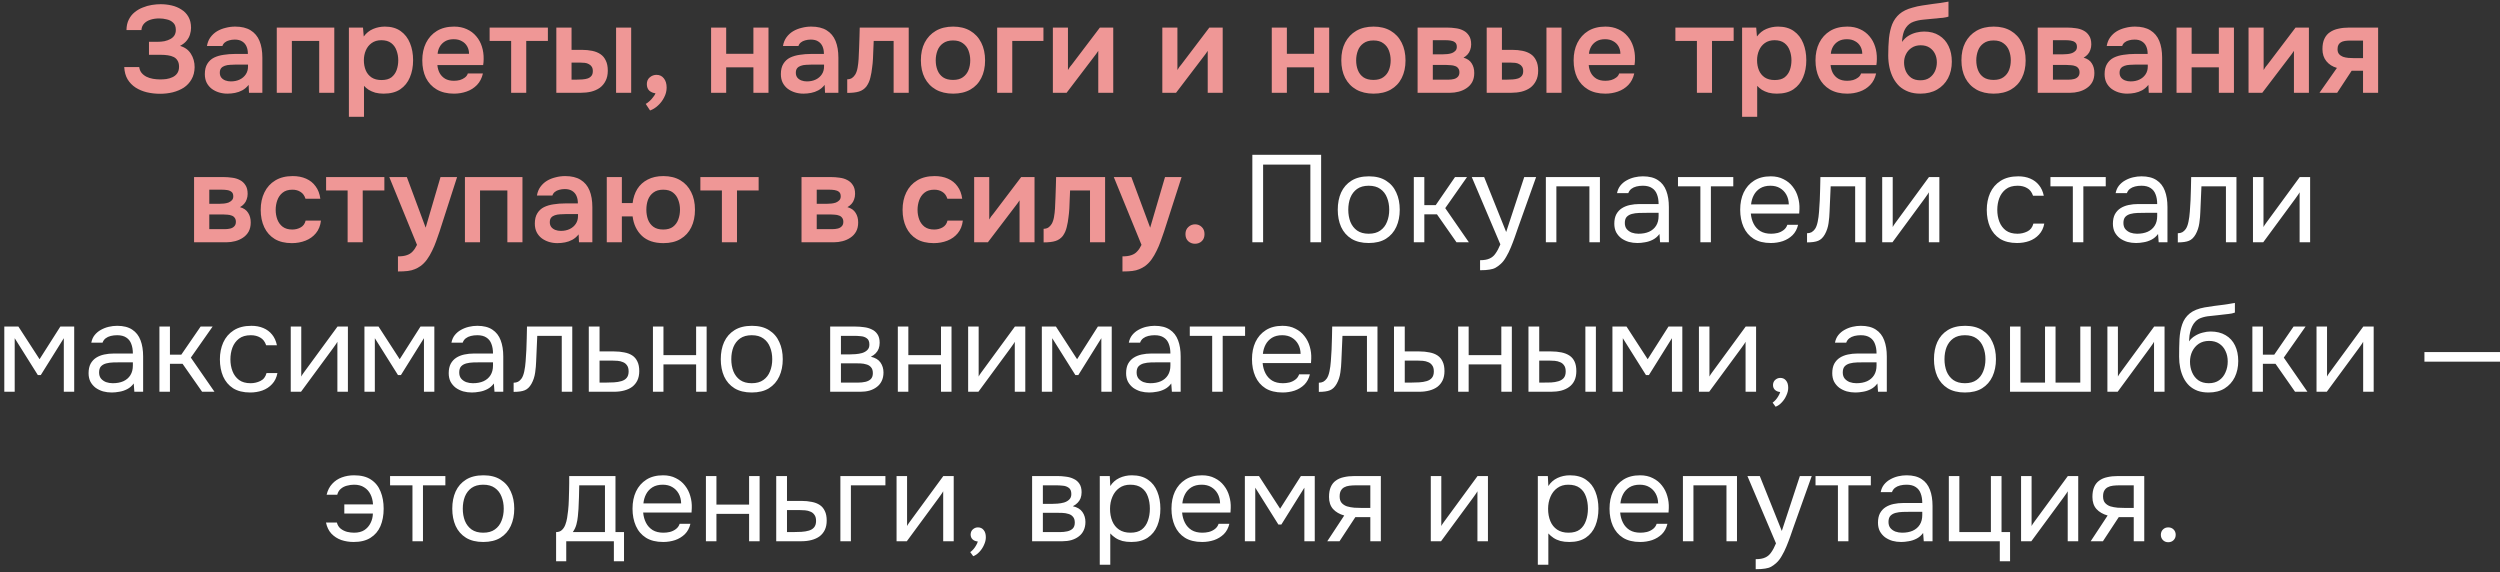
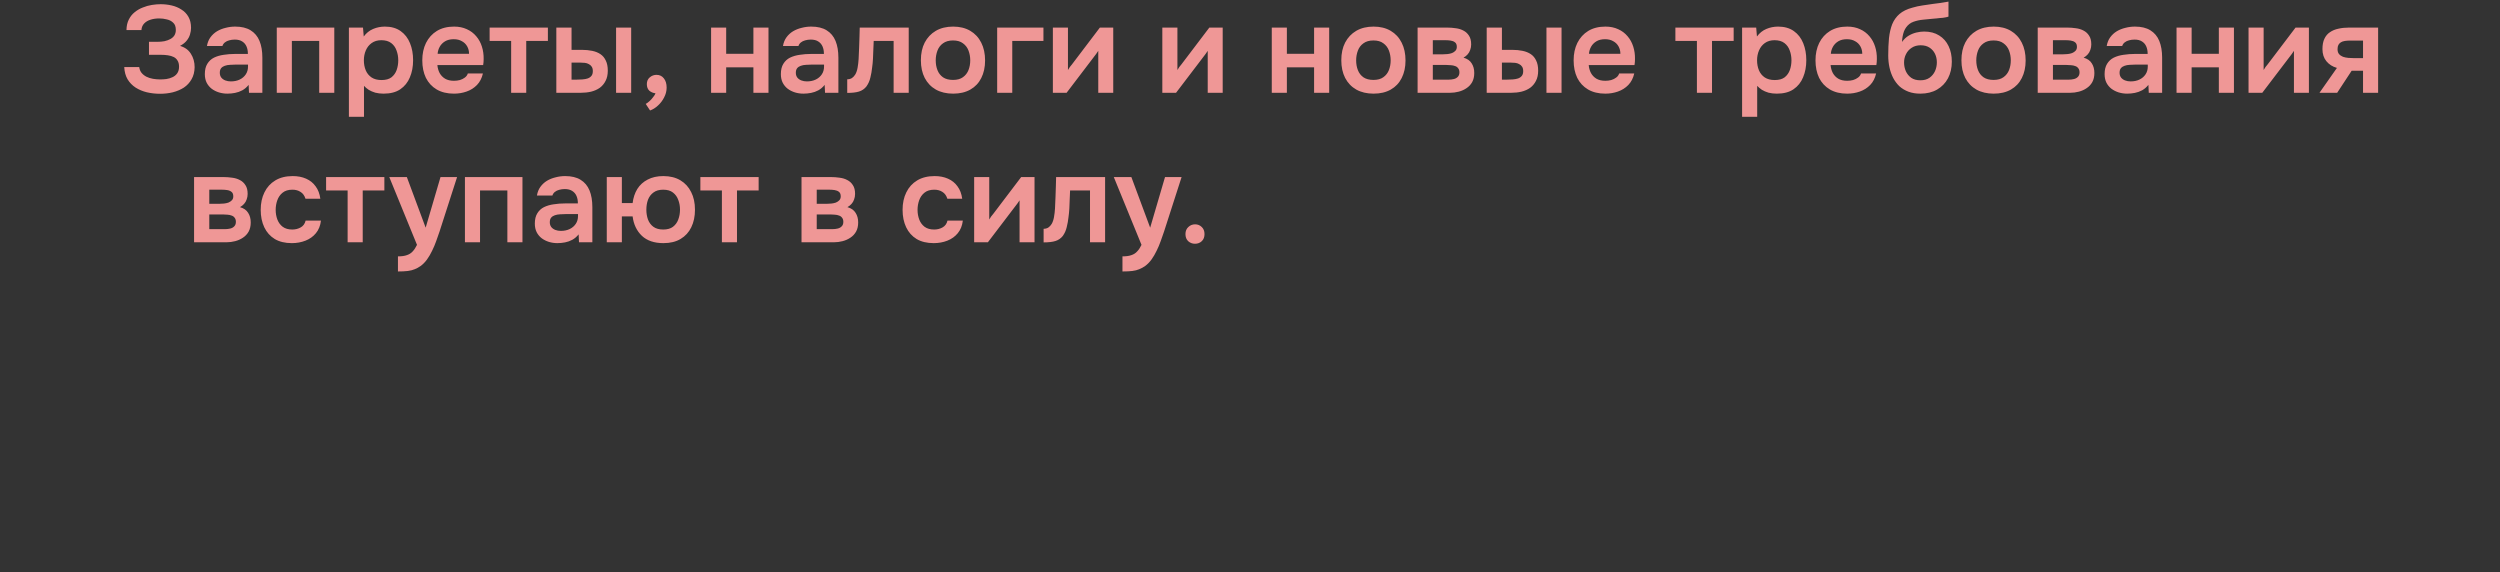
<svg xmlns="http://www.w3.org/2000/svg" width="485" height="111" viewBox="0 0 485 111" fill="none">
  <rect x="0" y="0" width="485" height="111" fill="#333333" stroke="none" />
  <path d="M31.062 18.192C30.166 18.192 29.31 18.096 28.494 17.904C27.694 17.712 26.966 17.408 26.31 16.992C25.67 16.576 25.15 16.04 24.75 15.384C24.366 14.728 24.15 13.936 24.102 13.008H27.006C27.07 13.456 27.222 13.832 27.462 14.136C27.718 14.44 28.03 14.688 28.398 14.88C28.782 15.072 29.206 15.208 29.67 15.288C30.134 15.368 30.598 15.408 31.062 15.408C31.446 15.408 31.846 15.384 32.262 15.336C32.694 15.272 33.094 15.152 33.462 14.976C33.846 14.8 34.15 14.552 34.374 14.232C34.614 13.896 34.734 13.464 34.734 12.936C34.734 12.456 34.638 12.064 34.446 11.76C34.27 11.456 34.022 11.224 33.702 11.064C33.382 10.904 33.006 10.792 32.574 10.728C32.158 10.664 31.702 10.632 31.206 10.632H28.902V8.112H30.534C31.014 8.112 31.47 8.072 31.902 7.992C32.334 7.896 32.71 7.76 33.03 7.584C33.366 7.408 33.63 7.176 33.822 6.888C34.014 6.584 34.11 6.224 34.11 5.808C34.11 5.184 33.942 4.72 33.606 4.416C33.286 4.096 32.878 3.88 32.382 3.768C31.886 3.64 31.39 3.576 30.894 3.576C30.286 3.576 29.726 3.656 29.214 3.816C28.702 3.976 28.286 4.224 27.966 4.56C27.646 4.896 27.47 5.32 27.438 5.832H24.534C24.55 5.032 24.702 4.352 24.99 3.792C25.278 3.216 25.654 2.744 26.118 2.376C26.582 1.992 27.102 1.688 27.678 1.464C28.254 1.224 28.846 1.056 29.454 0.96C30.062 0.864 30.63 0.816 31.158 0.816C31.894 0.816 32.606 0.896 33.294 1.056C33.998 1.216 34.63 1.48 35.19 1.848C35.766 2.2 36.222 2.672 36.558 3.264C36.894 3.856 37.062 4.568 37.062 5.4C37.062 5.816 36.998 6.232 36.87 6.648C36.758 7.064 36.55 7.464 36.246 7.848C35.958 8.232 35.518 8.584 34.926 8.904C35.87 9.176 36.574 9.688 37.038 10.44C37.518 11.192 37.758 12.056 37.758 13.032C37.742 13.944 37.542 14.728 37.158 15.384C36.79 16.04 36.294 16.576 35.67 16.992C35.046 17.392 34.334 17.696 33.534 17.904C32.75 18.096 31.926 18.192 31.062 18.192ZM44.106 18.168C43.546 18.168 43.002 18.088 42.474 17.928C41.962 17.768 41.498 17.536 41.082 17.232C40.666 16.912 40.338 16.52 40.098 16.056C39.858 15.576 39.738 15.016 39.738 14.376C39.738 13.56 39.898 12.896 40.218 12.384C40.538 11.856 40.97 11.456 41.514 11.184C42.074 10.912 42.706 10.728 43.41 10.632C44.114 10.52 44.85 10.464 45.618 10.464H48.09C48.09 9.904 48.002 9.424 47.826 9.024C47.65 8.608 47.37 8.28 46.986 8.04C46.618 7.8 46.138 7.68 45.546 7.68C45.162 7.68 44.802 7.728 44.466 7.824C44.146 7.904 43.866 8.04 43.626 8.232C43.402 8.408 43.242 8.64 43.146 8.928H40.146C40.258 8.272 40.482 7.712 40.818 7.248C41.17 6.768 41.594 6.376 42.09 6.072C42.602 5.768 43.162 5.544 43.77 5.4C44.378 5.24 44.994 5.16 45.618 5.16C46.85 5.16 47.85 5.4 48.618 5.88C49.402 6.36 49.978 7.048 50.346 7.944C50.714 8.84 50.898 9.92 50.898 11.184V18H48.306L48.234 16.464C47.882 16.912 47.474 17.264 47.01 17.52C46.562 17.76 46.09 17.928 45.594 18.024C45.098 18.12 44.602 18.168 44.106 18.168ZM44.778 15.792C45.434 15.792 46.01 15.672 46.506 15.432C47.002 15.192 47.394 14.856 47.682 14.424C47.97 13.992 48.114 13.488 48.114 12.912V12.528H45.834C45.418 12.528 45.018 12.544 44.634 12.576C44.25 12.592 43.906 12.656 43.602 12.768C43.314 12.864 43.082 13.016 42.906 13.224C42.73 13.432 42.642 13.728 42.642 14.112C42.642 14.48 42.738 14.792 42.93 15.048C43.122 15.288 43.378 15.472 43.698 15.6C44.034 15.728 44.394 15.792 44.778 15.792ZM53.693 18V5.352H64.853V18H61.925V7.944H56.621V18H53.693ZM67.686 22.656V5.352H70.421L70.566 7.08C71.061 6.408 71.669 5.92 72.389 5.616C73.109 5.312 73.87 5.16 74.669 5.16C75.885 5.16 76.901 5.448 77.718 6.024C78.534 6.6 79.141 7.384 79.541 8.376C79.942 9.352 80.141 10.456 80.141 11.688C80.141 12.92 79.933 14.024 79.517 15C79.118 15.976 78.493 16.752 77.645 17.328C76.814 17.888 75.742 18.168 74.43 18.168C73.822 18.168 73.278 18.104 72.797 17.976C72.317 17.832 71.894 17.648 71.525 17.424C71.174 17.184 70.87 16.928 70.614 16.656V22.656H67.686ZM74.022 15.528C74.838 15.528 75.478 15.352 75.942 15C76.406 14.632 76.742 14.16 76.95 13.584C77.157 12.992 77.261 12.368 77.261 11.712C77.261 11.024 77.15 10.384 76.925 9.792C76.718 9.2 76.374 8.72 75.894 8.352C75.413 7.984 74.773 7.8 73.974 7.8C73.237 7.8 72.614 7.984 72.102 8.352C71.606 8.704 71.23 9.176 70.974 9.768C70.718 10.36 70.59 11 70.59 11.688C70.59 12.392 70.71 13.04 70.95 13.632C71.189 14.208 71.566 14.672 72.078 15.024C72.59 15.36 73.237 15.528 74.022 15.528ZM88.068 18.168C86.756 18.168 85.636 17.896 84.708 17.352C83.796 16.808 83.1 16.056 82.62 15.096C82.156 14.12 81.924 12.992 81.924 11.712C81.924 10.432 82.164 9.304 82.644 8.328C83.14 7.336 83.844 6.56 84.756 6C85.684 5.44 86.796 5.16 88.092 5.16C89.02 5.16 89.844 5.328 90.564 5.664C91.284 5.984 91.892 6.44 92.388 7.032C92.884 7.608 93.252 8.28 93.492 9.048C93.732 9.8 93.844 10.608 93.828 11.472C93.828 11.664 93.82 11.856 93.804 12.048C93.788 12.224 93.764 12.416 93.732 12.624H84.852C84.9 13.184 85.044 13.696 85.284 14.16C85.54 14.624 85.892 14.992 86.34 15.264C86.804 15.536 87.38 15.672 88.068 15.672C88.468 15.672 88.852 15.624 89.22 15.528C89.588 15.416 89.908 15.256 90.18 15.048C90.468 14.84 90.66 14.576 90.756 14.256H93.684C93.476 15.168 93.092 15.912 92.532 16.488C91.972 17.064 91.3 17.488 90.516 17.76C89.748 18.032 88.932 18.168 88.068 18.168ZM84.9 10.44H90.996C90.996 9.912 90.876 9.432 90.636 9C90.396 8.568 90.052 8.232 89.604 7.992C89.172 7.736 88.644 7.608 88.02 7.608C87.348 7.608 86.788 7.744 86.34 8.016C85.892 8.288 85.548 8.64 85.308 9.072C85.068 9.504 84.932 9.96 84.9 10.44ZM99.162 18V7.944H94.986V5.352H106.29V7.944H102.09V18H99.162ZM107.928 18V5.352H110.88V9.672H112.896C113.616 9.672 114.28 9.736 114.888 9.864C115.512 9.992 116.048 10.208 116.496 10.512C116.944 10.816 117.288 11.232 117.528 11.76C117.784 12.272 117.912 12.92 117.912 13.704C117.912 14.488 117.768 15.152 117.48 15.696C117.208 16.24 116.832 16.688 116.352 17.04C115.872 17.376 115.312 17.624 114.672 17.784C114.048 17.928 113.384 18 112.68 18H107.928ZM110.88 15.456H111.744C112.192 15.456 112.608 15.44 112.992 15.408C113.392 15.376 113.736 15.312 114.024 15.216C114.328 15.104 114.568 14.936 114.744 14.712C114.92 14.488 115.008 14.184 115.008 13.8C115.008 13.432 114.936 13.144 114.792 12.936C114.648 12.712 114.456 12.544 114.216 12.432C113.992 12.304 113.736 12.224 113.448 12.192C113.16 12.16 112.856 12.144 112.536 12.144H110.88V15.456ZM119.52 18V5.352H122.448V18H119.52ZM126.111 21.432L125.271 20.16C125.511 20.032 125.759 19.848 126.015 19.608C126.271 19.384 126.503 19.128 126.711 18.84C126.935 18.568 127.087 18.32 127.167 18.096C126.703 18.048 126.303 17.88 125.967 17.592C125.647 17.288 125.487 16.864 125.487 16.32C125.487 15.76 125.679 15.32 126.063 15C126.447 14.68 126.879 14.52 127.359 14.52C127.967 14.52 128.447 14.752 128.799 15.216C129.151 15.664 129.327 16.256 129.327 16.992C129.327 17.648 129.167 18.28 128.847 18.888C128.543 19.496 128.143 20.024 127.647 20.472C127.167 20.92 126.655 21.24 126.111 21.432ZM137.951 18V5.352H140.879V10.44H146.159V5.352H149.087V18H146.159V13.056H140.879V18H137.951ZM155.856 18.168C155.296 18.168 154.752 18.088 154.224 17.928C153.712 17.768 153.248 17.536 152.832 17.232C152.416 16.912 152.088 16.52 151.848 16.056C151.608 15.576 151.488 15.016 151.488 14.376C151.488 13.56 151.648 12.896 151.968 12.384C152.288 11.856 152.72 11.456 153.264 11.184C153.824 10.912 154.456 10.728 155.16 10.632C155.864 10.52 156.6 10.464 157.368 10.464H159.84C159.84 9.904 159.752 9.424 159.576 9.024C159.4 8.608 159.12 8.28 158.736 8.04C158.368 7.8 157.888 7.68 157.296 7.68C156.912 7.68 156.552 7.728 156.216 7.824C155.896 7.904 155.616 8.04 155.376 8.232C155.152 8.408 154.992 8.64 154.896 8.928H151.896C152.008 8.272 152.232 7.712 152.568 7.248C152.92 6.768 153.344 6.376 153.84 6.072C154.352 5.768 154.912 5.544 155.52 5.4C156.128 5.24 156.744 5.16 157.368 5.16C158.6 5.16 159.6 5.4 160.368 5.88C161.152 6.36 161.728 7.048 162.096 7.944C162.464 8.84 162.648 9.92 162.648 11.184V18H160.056L159.984 16.464C159.632 16.912 159.224 17.264 158.76 17.52C158.312 17.76 157.84 17.928 157.344 18.024C156.848 18.12 156.352 18.168 155.856 18.168ZM156.528 15.792C157.184 15.792 157.76 15.672 158.256 15.432C158.752 15.192 159.144 14.856 159.432 14.424C159.72 13.992 159.864 13.488 159.864 12.912V12.528H157.584C157.168 12.528 156.768 12.544 156.384 12.576C156 12.592 155.656 12.656 155.352 12.768C155.064 12.864 154.832 13.016 154.656 13.224C154.48 13.432 154.392 13.728 154.392 14.112C154.392 14.48 154.488 14.792 154.68 15.048C154.872 15.288 155.128 15.472 155.448 15.6C155.784 15.728 156.144 15.792 156.528 15.792ZM164.363 18.024V15.384C164.715 15.384 165.019 15.304 165.275 15.144C165.531 14.968 165.747 14.736 165.923 14.448C166.131 14.096 166.283 13.648 166.379 13.104C166.475 12.56 166.539 12.008 166.571 11.448C166.619 10.728 166.651 10.008 166.667 9.288C166.699 8.552 166.723 7.848 166.739 7.176C166.771 6.488 166.787 5.88 166.787 5.352H176.291V18H173.363V7.944H169.499C169.483 8.472 169.459 9.032 169.427 9.624C169.411 10.216 169.387 10.816 169.355 11.424C169.323 12.016 169.267 12.592 169.187 13.152C169.123 13.776 169.011 14.408 168.851 15.048C168.707 15.688 168.451 16.264 168.083 16.776C167.699 17.256 167.219 17.584 166.643 17.76C166.083 17.936 165.323 18.024 164.363 18.024ZM184.915 18.168C183.619 18.168 182.499 17.904 181.555 17.376C180.627 16.848 179.907 16.096 179.395 15.12C178.899 14.144 178.651 13 178.651 11.688C178.651 10.36 178.899 9.216 179.395 8.256C179.907 7.28 180.627 6.52 181.555 5.976C182.499 5.432 183.619 5.16 184.915 5.16C186.195 5.16 187.299 5.432 188.227 5.976C189.155 6.52 189.867 7.288 190.363 8.28C190.859 9.256 191.107 10.408 191.107 11.736C191.107 13.032 190.859 14.168 190.363 15.144C189.883 16.104 189.179 16.848 188.251 17.376C187.323 17.904 186.211 18.168 184.915 18.168ZM184.891 15.504C185.691 15.504 186.331 15.328 186.811 14.976C187.307 14.624 187.667 14.16 187.891 13.584C188.115 13.008 188.227 12.384 188.227 11.712C188.227 11.04 188.115 10.408 187.891 9.816C187.667 9.224 187.307 8.752 186.811 8.4C186.331 8.032 185.691 7.848 184.891 7.848C184.091 7.848 183.443 8.032 182.947 8.4C182.451 8.752 182.091 9.224 181.867 9.816C181.643 10.408 181.531 11.04 181.531 11.712C181.531 12.4 181.643 13.032 181.867 13.608C182.091 14.184 182.451 14.648 182.947 15C183.443 15.336 184.091 15.504 184.891 15.504ZM193.451 18V5.352H202.427V7.944H196.379V18H193.451ZM204.256 18V5.352H207.184V13.584C207.28 13.408 207.4 13.216 207.544 13.008C207.704 12.8 207.84 12.632 207.952 12.504L213.376 5.352H215.968V18H213.064V9.864C212.936 10.072 212.8 10.272 212.656 10.464C212.528 10.64 212.4 10.808 212.272 10.968L206.92 18H204.256ZM225.49 18V5.352H228.418V13.584C228.514 13.408 228.634 13.216 228.778 13.008C228.938 12.8 229.074 12.632 229.186 12.504L234.61 5.352H237.202V18H234.298V9.864C234.17 10.072 234.034 10.272 233.89 10.464C233.762 10.64 233.634 10.808 233.506 10.968L228.154 18H225.49ZM246.725 18V5.352H249.653V10.44H254.933V5.352H257.861V18H254.933V13.056H249.653V18H246.725ZM266.477 18.168C265.181 18.168 264.061 17.904 263.117 17.376C262.189 16.848 261.469 16.096 260.957 15.12C260.461 14.144 260.213 13 260.213 11.688C260.213 10.36 260.461 9.216 260.957 8.256C261.469 7.28 262.189 6.52 263.117 5.976C264.061 5.432 265.181 5.16 266.477 5.16C267.757 5.16 268.861 5.432 269.789 5.976C270.717 6.52 271.429 7.288 271.925 8.28C272.421 9.256 272.669 10.408 272.669 11.736C272.669 13.032 272.421 14.168 271.925 15.144C271.445 16.104 270.741 16.848 269.813 17.376C268.885 17.904 267.773 18.168 266.477 18.168ZM266.453 15.504C267.253 15.504 267.893 15.328 268.373 14.976C268.869 14.624 269.229 14.16 269.453 13.584C269.677 13.008 269.789 12.384 269.789 11.712C269.789 11.04 269.677 10.408 269.453 9.816C269.229 9.224 268.869 8.752 268.373 8.4C267.893 8.032 267.253 7.848 266.453 7.848C265.653 7.848 265.005 8.032 264.509 8.4C264.013 8.752 263.653 9.224 263.429 9.816C263.205 10.408 263.093 11.04 263.093 11.712C263.093 12.4 263.205 13.032 263.429 13.608C263.653 14.184 264.013 14.648 264.509 15C265.005 15.336 265.653 15.504 266.453 15.504ZM275.014 18V5.352H280.75C281.294 5.352 281.838 5.392 282.382 5.472C282.942 5.536 283.446 5.688 283.894 5.928C284.342 6.152 284.702 6.48 284.974 6.912C285.262 7.328 285.406 7.896 285.406 8.616C285.406 9 285.342 9.36 285.214 9.696C285.102 10.032 284.934 10.32 284.71 10.56C284.502 10.8 284.238 11.008 283.918 11.184C284.654 11.392 285.182 11.76 285.502 12.288C285.838 12.8 286.006 13.424 286.006 14.16C286.006 14.848 285.87 15.44 285.598 15.936C285.326 16.416 284.958 16.808 284.494 17.112C284.046 17.416 283.542 17.64 282.982 17.784C282.438 17.928 281.886 18 281.326 18H275.014ZM277.966 15.456H280.966C281.366 15.456 281.726 15.416 282.046 15.336C282.366 15.256 282.622 15.112 282.814 14.904C283.022 14.696 283.126 14.408 283.126 14.04C283.126 13.704 283.046 13.44 282.886 13.248C282.742 13.04 282.542 12.896 282.286 12.816C282.046 12.72 281.774 12.664 281.47 12.648C281.166 12.616 280.87 12.6 280.582 12.6H277.966V15.456ZM277.966 10.536H279.958C280.23 10.536 280.518 10.52 280.822 10.488C281.126 10.456 281.414 10.392 281.686 10.296C281.958 10.184 282.182 10.032 282.358 9.84C282.534 9.648 282.622 9.4 282.622 9.096C282.622 8.68 282.502 8.384 282.262 8.208C282.038 8.032 281.758 7.92 281.422 7.872C281.102 7.824 280.782 7.8 280.462 7.8H277.966V10.536ZM288.42 18V5.352H291.372V9.672H293.388C294.108 9.672 294.772 9.736 295.38 9.864C296.004 9.992 296.54 10.208 296.988 10.512C297.436 10.816 297.78 11.232 298.02 11.76C298.276 12.272 298.404 12.92 298.404 13.704C298.404 14.488 298.26 15.152 297.972 15.696C297.7 16.24 297.324 16.688 296.844 17.04C296.364 17.376 295.804 17.624 295.164 17.784C294.54 17.928 293.876 18 293.172 18H288.42ZM291.372 15.456H292.236C292.684 15.456 293.1 15.44 293.484 15.408C293.884 15.376 294.228 15.312 294.516 15.216C294.82 15.104 295.06 14.936 295.236 14.712C295.412 14.488 295.5 14.184 295.5 13.8C295.5 13.432 295.428 13.144 295.284 12.936C295.14 12.712 294.948 12.544 294.708 12.432C294.484 12.304 294.228 12.224 293.94 12.192C293.652 12.16 293.348 12.144 293.028 12.144H291.372V15.456ZM300.012 18V5.352H302.94V18H300.012ZM311.428 18.168C310.116 18.168 308.996 17.896 308.068 17.352C307.156 16.808 306.46 16.056 305.98 15.096C305.516 14.12 305.284 12.992 305.284 11.712C305.284 10.432 305.524 9.304 306.004 8.328C306.5 7.336 307.204 6.56 308.116 6C309.044 5.44 310.156 5.16 311.452 5.16C312.38 5.16 313.204 5.328 313.924 5.664C314.644 5.984 315.252 6.44 315.748 7.032C316.244 7.608 316.612 8.28 316.852 9.048C317.092 9.8 317.204 10.608 317.188 11.472C317.188 11.664 317.18 11.856 317.164 12.048C317.148 12.224 317.124 12.416 317.092 12.624H308.212C308.26 13.184 308.404 13.696 308.644 14.16C308.9 14.624 309.252 14.992 309.7 15.264C310.164 15.536 310.74 15.672 311.428 15.672C311.828 15.672 312.212 15.624 312.58 15.528C312.948 15.416 313.268 15.256 313.54 15.048C313.828 14.84 314.02 14.576 314.116 14.256H317.044C316.836 15.168 316.452 15.912 315.892 16.488C315.332 17.064 314.66 17.488 313.876 17.76C313.108 18.032 312.292 18.168 311.428 18.168ZM308.26 10.44H314.356C314.356 9.912 314.236 9.432 313.996 9C313.756 8.568 313.412 8.232 312.964 7.992C312.532 7.736 312.004 7.608 311.38 7.608C310.708 7.608 310.148 7.744 309.7 8.016C309.252 8.288 308.908 8.64 308.668 9.072C308.428 9.504 308.292 9.96 308.26 10.44ZM329.201 18V7.944H325.025V5.352H336.329V7.944H332.129V18H329.201ZM337.967 22.656V5.352H340.703L340.847 7.08C341.343 6.408 341.951 5.92 342.671 5.616C343.391 5.312 344.151 5.16 344.951 5.16C346.167 5.16 347.183 5.448 347.999 6.024C348.815 6.6 349.423 7.384 349.823 8.376C350.223 9.352 350.423 10.456 350.423 11.688C350.423 12.92 350.215 14.024 349.799 15C349.399 15.976 348.775 16.752 347.927 17.328C347.095 17.888 346.023 18.168 344.711 18.168C344.103 18.168 343.559 18.104 343.079 17.976C342.599 17.832 342.175 17.648 341.807 17.424C341.455 17.184 341.151 16.928 340.895 16.656V22.656H337.967ZM344.303 15.528C345.119 15.528 345.759 15.352 346.223 15C346.687 14.632 347.023 14.16 347.231 13.584C347.439 12.992 347.543 12.368 347.543 11.712C347.543 11.024 347.431 10.384 347.207 9.792C346.999 9.2 346.655 8.72 346.175 8.352C345.695 7.984 345.055 7.8 344.255 7.8C343.519 7.8 342.895 7.984 342.383 8.352C341.887 8.704 341.511 9.176 341.255 9.768C340.999 10.36 340.871 11 340.871 11.688C340.871 12.392 340.991 13.04 341.231 13.632C341.471 14.208 341.847 14.672 342.359 15.024C342.871 15.36 343.519 15.528 344.303 15.528ZM358.35 18.168C357.038 18.168 355.918 17.896 354.99 17.352C354.078 16.808 353.382 16.056 352.902 15.096C352.438 14.12 352.206 12.992 352.206 11.712C352.206 10.432 352.446 9.304 352.926 8.328C353.422 7.336 354.126 6.56 355.038 6C355.966 5.44 357.078 5.16 358.374 5.16C359.302 5.16 360.126 5.328 360.846 5.664C361.566 5.984 362.174 6.44 362.67 7.032C363.166 7.608 363.534 8.28 363.774 9.048C364.014 9.8 364.126 10.608 364.11 11.472C364.11 11.664 364.102 11.856 364.086 12.048C364.07 12.224 364.046 12.416 364.014 12.624H355.134C355.182 13.184 355.326 13.696 355.566 14.16C355.822 14.624 356.174 14.992 356.622 15.264C357.086 15.536 357.662 15.672 358.35 15.672C358.75 15.672 359.134 15.624 359.502 15.528C359.87 15.416 360.19 15.256 360.462 15.048C360.75 14.84 360.942 14.576 361.038 14.256H363.966C363.758 15.168 363.374 15.912 362.814 16.488C362.254 17.064 361.582 17.488 360.798 17.76C360.03 18.032 359.214 18.168 358.35 18.168ZM355.182 10.44H361.278C361.278 9.912 361.158 9.432 360.918 9C360.678 8.568 360.334 8.232 359.886 7.992C359.454 7.736 358.926 7.608 358.302 7.608C357.63 7.608 357.07 7.744 356.622 8.016C356.174 8.288 355.83 8.64 355.59 9.072C355.35 9.504 355.214 9.96 355.182 10.44ZM372.533 18.168C371.669 18.168 370.901 18.04 370.229 17.784C369.557 17.528 368.973 17.176 368.477 16.728C367.997 16.264 367.597 15.728 367.277 15.12C366.957 14.496 366.717 13.816 366.557 13.08C366.397 12.344 366.317 11.568 366.317 10.752C366.317 9.536 366.365 8.424 366.461 7.416C366.573 6.392 366.781 5.488 367.085 4.704C367.405 3.92 367.877 3.256 368.501 2.712C369.141 2.168 369.973 1.76 370.997 1.488C371.637 1.296 372.293 1.152 372.965 1.056C373.637 0.944 374.349 0.84 375.101 0.744C375.645 0.68 376.085 0.624 376.421 0.576C376.773 0.528 377.069 0.48 377.309 0.432C377.565 0.384 377.797 0.344 378.005 0.312V3.216C377.845 3.28 377.669 3.328 377.477 3.36C377.301 3.392 377.109 3.424 376.901 3.456C376.693 3.472 376.485 3.488 376.277 3.504C376.069 3.52 375.861 3.544 375.653 3.576C375.461 3.592 375.269 3.608 375.077 3.624C374.421 3.688 373.757 3.752 373.085 3.816C372.413 3.88 371.789 4.016 371.213 4.224C370.637 4.432 370.165 4.792 369.797 5.304C369.637 5.512 369.493 5.776 369.365 6.096C369.253 6.416 369.165 6.752 369.101 7.104C369.037 7.44 369.005 7.784 369.005 8.136C369.357 7.624 369.773 7.224 370.253 6.936C370.733 6.648 371.237 6.44 371.765 6.312C372.309 6.184 372.813 6.12 373.277 6.12C374.429 6.12 375.405 6.376 376.205 6.888C377.005 7.384 377.613 8.072 378.029 8.952C378.445 9.816 378.653 10.816 378.653 11.952C378.653 13.168 378.405 14.248 377.909 15.192C377.413 16.12 376.709 16.848 375.797 17.376C374.885 17.904 373.797 18.168 372.533 18.168ZM372.557 15.576C373.261 15.576 373.845 15.416 374.309 15.096C374.789 14.76 375.149 14.328 375.389 13.8C375.629 13.272 375.749 12.704 375.749 12.096C375.749 11.488 375.629 10.936 375.389 10.44C375.149 9.944 374.797 9.544 374.333 9.24C373.869 8.936 373.293 8.784 372.605 8.784C371.933 8.784 371.357 8.944 370.877 9.264C370.397 9.568 370.029 9.976 369.773 10.488C369.517 10.984 369.389 11.528 369.389 12.12C369.389 12.712 369.501 13.272 369.725 13.8C369.965 14.328 370.317 14.76 370.781 15.096C371.245 15.416 371.837 15.576 372.557 15.576ZM386.782 18.168C385.486 18.168 384.366 17.904 383.422 17.376C382.494 16.848 381.774 16.096 381.262 15.12C380.766 14.144 380.518 13 380.518 11.688C380.518 10.36 380.766 9.216 381.262 8.256C381.774 7.28 382.494 6.52 383.422 5.976C384.366 5.432 385.486 5.16 386.782 5.16C388.062 5.16 389.166 5.432 390.094 5.976C391.022 6.52 391.734 7.288 392.23 8.28C392.726 9.256 392.974 10.408 392.974 11.736C392.974 13.032 392.726 14.168 392.23 15.144C391.75 16.104 391.046 16.848 390.118 17.376C389.19 17.904 388.078 18.168 386.782 18.168ZM386.758 15.504C387.558 15.504 388.198 15.328 388.678 14.976C389.174 14.624 389.534 14.16 389.758 13.584C389.982 13.008 390.094 12.384 390.094 11.712C390.094 11.04 389.982 10.408 389.758 9.816C389.534 9.224 389.174 8.752 388.678 8.4C388.198 8.032 387.558 7.848 386.758 7.848C385.958 7.848 385.31 8.032 384.814 8.4C384.318 8.752 383.958 9.224 383.734 9.816C383.51 10.408 383.398 11.04 383.398 11.712C383.398 12.4 383.51 13.032 383.734 13.608C383.958 14.184 384.318 14.648 384.814 15C385.31 15.336 385.958 15.504 386.758 15.504ZM395.318 18V5.352H401.054C401.598 5.352 402.142 5.392 402.686 5.472C403.246 5.536 403.75 5.688 404.198 5.928C404.646 6.152 405.006 6.48 405.278 6.912C405.566 7.328 405.71 7.896 405.71 8.616C405.71 9 405.646 9.36 405.518 9.696C405.406 10.032 405.238 10.32 405.014 10.56C404.806 10.8 404.542 11.008 404.222 11.184C404.958 11.392 405.486 11.76 405.806 12.288C406.142 12.8 406.31 13.424 406.31 14.16C406.31 14.848 406.174 15.44 405.902 15.936C405.63 16.416 405.262 16.808 404.798 17.112C404.35 17.416 403.846 17.64 403.286 17.784C402.742 17.928 402.19 18 401.63 18H395.318ZM398.27 15.456H401.27C401.67 15.456 402.03 15.416 402.35 15.336C402.67 15.256 402.926 15.112 403.118 14.904C403.326 14.696 403.43 14.408 403.43 14.04C403.43 13.704 403.35 13.44 403.19 13.248C403.046 13.04 402.846 12.896 402.59 12.816C402.35 12.72 402.078 12.664 401.774 12.648C401.47 12.616 401.174 12.6 400.886 12.6H398.27V15.456ZM398.27 10.536H400.262C400.534 10.536 400.822 10.52 401.126 10.488C401.43 10.456 401.718 10.392 401.99 10.296C402.262 10.184 402.486 10.032 402.662 9.84C402.838 9.648 402.926 9.4 402.926 9.096C402.926 8.68 402.806 8.384 402.566 8.208C402.342 8.032 402.062 7.92 401.726 7.872C401.406 7.824 401.086 7.8 400.766 7.8H398.27V10.536ZM412.661 18.168C412.101 18.168 411.557 18.088 411.029 17.928C410.517 17.768 410.053 17.536 409.637 17.232C409.221 16.912 408.893 16.52 408.653 16.056C408.413 15.576 408.293 15.016 408.293 14.376C408.293 13.56 408.453 12.896 408.773 12.384C409.093 11.856 409.525 11.456 410.069 11.184C410.629 10.912 411.261 10.728 411.965 10.632C412.669 10.52 413.405 10.464 414.173 10.464H416.645C416.645 9.904 416.557 9.424 416.381 9.024C416.205 8.608 415.925 8.28 415.541 8.04C415.173 7.8 414.693 7.68 414.101 7.68C413.717 7.68 413.357 7.728 413.021 7.824C412.701 7.904 412.421 8.04 412.181 8.232C411.957 8.408 411.797 8.64 411.701 8.928H408.701C408.813 8.272 409.037 7.712 409.373 7.248C409.725 6.768 410.149 6.376 410.645 6.072C411.157 5.768 411.717 5.544 412.325 5.4C412.933 5.24 413.549 5.16 414.173 5.16C415.405 5.16 416.405 5.4 417.173 5.88C417.957 6.36 418.533 7.048 418.901 7.944C419.269 8.84 419.453 9.92 419.453 11.184V18H416.861L416.789 16.464C416.437 16.912 416.029 17.264 415.565 17.52C415.117 17.76 414.645 17.928 414.149 18.024C413.653 18.12 413.157 18.168 412.661 18.168ZM413.333 15.792C413.989 15.792 414.565 15.672 415.061 15.432C415.557 15.192 415.949 14.856 416.237 14.424C416.525 13.992 416.669 13.488 416.669 12.912V12.528H414.389C413.973 12.528 413.573 12.544 413.189 12.576C412.805 12.592 412.461 12.656 412.157 12.768C411.869 12.864 411.637 13.016 411.461 13.224C411.285 13.432 411.197 13.728 411.197 14.112C411.197 14.48 411.293 14.792 411.485 15.048C411.677 15.288 411.933 15.472 412.253 15.6C412.589 15.728 412.949 15.792 413.333 15.792ZM422.248 18V5.352H425.176V10.44H430.456V5.352H433.384V18H430.456V13.056H425.176V18H422.248ZM436.217 18V5.352H439.145V13.584C439.241 13.408 439.361 13.216 439.505 13.008C439.665 12.8 439.801 12.632 439.913 12.504L445.337 5.352H447.929V18H445.025V9.864C444.897 10.072 444.761 10.272 444.617 10.464C444.489 10.64 444.361 10.808 444.233 10.968L438.881 18H436.217ZM449.979 18L453.363 13.176C452.515 12.936 451.835 12.504 451.323 11.88C450.811 11.256 450.555 10.472 450.555 9.528C450.555 8.712 450.683 8.04 450.939 7.512C451.195 6.968 451.555 6.544 452.019 6.24C452.483 5.92 453.027 5.696 453.651 5.568C454.275 5.424 454.955 5.352 455.691 5.352H461.355V18H458.427V13.728H456.219L453.411 18H449.979ZM456.723 11.28H458.427V7.872H455.907C455.539 7.872 455.203 7.896 454.899 7.944C454.595 7.992 454.339 8.08 454.131 8.208C453.923 8.336 453.763 8.504 453.651 8.712C453.539 8.92 453.483 9.2 453.483 9.552C453.483 9.936 453.579 10.248 453.771 10.488C453.963 10.712 454.219 10.888 454.539 11.016C454.859 11.128 455.211 11.2 455.595 11.232C455.979 11.264 456.355 11.28 456.723 11.28ZM37.65 47V34.352H43.386C43.93 34.352 44.474 34.392 45.018 34.472C45.578 34.536 46.082 34.688 46.53 34.928C46.978 35.152 47.338 35.48 47.61 35.912C47.898 36.328 48.042 36.896 48.042 37.616C48.042 38 47.978 38.36 47.85 38.696C47.738 39.032 47.57 39.32 47.346 39.56C47.138 39.8 46.874 40.008 46.554 40.184C47.29 40.392 47.818 40.76 48.138 41.288C48.474 41.8 48.642 42.424 48.642 43.16C48.642 43.848 48.506 44.44 48.234 44.936C47.962 45.416 47.594 45.808 47.13 46.112C46.682 46.416 46.178 46.64 45.618 46.784C45.074 46.928 44.522 47 43.962 47H37.65ZM40.602 44.456H43.602C44.002 44.456 44.362 44.416 44.682 44.336C45.002 44.256 45.258 44.112 45.45 43.904C45.658 43.696 45.762 43.408 45.762 43.04C45.762 42.704 45.682 42.44 45.522 42.248C45.378 42.04 45.178 41.896 44.922 41.816C44.682 41.72 44.41 41.664 44.106 41.648C43.802 41.616 43.506 41.6 43.218 41.6H40.602V44.456ZM40.602 39.536H42.594C42.866 39.536 43.154 39.52 43.458 39.488C43.762 39.456 44.05 39.392 44.322 39.296C44.594 39.184 44.818 39.032 44.994 38.84C45.17 38.648 45.258 38.4 45.258 38.096C45.258 37.68 45.138 37.384 44.898 37.208C44.674 37.032 44.394 36.92 44.058 36.872C43.738 36.824 43.418 36.8 43.098 36.8H40.602V39.536ZM56.625 47.168C55.313 47.168 54.209 46.904 53.313 46.376C52.417 45.832 51.737 45.072 51.273 44.096C50.809 43.12 50.577 41.992 50.577 40.712C50.577 39.432 50.817 38.304 51.297 37.328C51.777 36.336 52.481 35.56 53.409 35C54.337 34.44 55.465 34.16 56.793 34.16C57.769 34.16 58.633 34.328 59.385 34.664C60.153 35 60.769 35.496 61.233 36.152C61.713 36.792 62.017 37.592 62.145 38.552H59.265C59.073 37.944 58.753 37.504 58.305 37.232C57.873 36.944 57.345 36.8 56.721 36.8C55.921 36.8 55.281 37 54.801 37.4C54.337 37.784 54.001 38.272 53.793 38.864C53.585 39.456 53.481 40.072 53.481 40.712C53.481 41.384 53.593 42.016 53.817 42.608C54.041 43.184 54.385 43.648 54.849 44C55.329 44.352 55.945 44.528 56.697 44.528C57.305 44.528 57.849 44.392 58.329 44.12C58.825 43.848 59.145 43.408 59.289 42.8H62.265C62.153 43.776 61.825 44.592 61.281 45.248C60.753 45.888 60.081 46.368 59.265 46.688C58.449 47.008 57.569 47.168 56.625 47.168ZM67.439 47V36.944H63.263V34.352H74.567V36.944H70.367V47H67.439ZM77.202 52.664V49.736C77.922 49.736 78.498 49.656 78.93 49.496C79.378 49.352 79.754 49.112 80.058 48.776C80.362 48.456 80.642 48.032 80.898 47.504L75.522 34.352H78.93L82.578 44.168L85.458 34.352H88.674L85.266 44.936C85.074 45.528 84.858 46.144 84.618 46.784C84.394 47.424 84.13 48.048 83.826 48.656C83.538 49.264 83.21 49.824 82.842 50.336C82.474 50.848 82.058 51.272 81.594 51.608C81.21 51.88 80.826 52.088 80.442 52.232C80.074 52.392 79.634 52.504 79.122 52.568C78.626 52.632 77.986 52.664 77.202 52.664ZM90.197 47V34.352H101.357V47H98.429V36.944H93.125V47H90.197ZM108.125 47.168C107.565 47.168 107.021 47.088 106.493 46.928C105.981 46.768 105.517 46.536 105.101 46.232C104.685 45.912 104.357 45.52 104.117 45.056C103.877 44.576 103.757 44.016 103.757 43.376C103.757 42.56 103.917 41.896 104.237 41.384C104.557 40.856 104.989 40.456 105.533 40.184C106.093 39.912 106.725 39.728 107.429 39.632C108.133 39.52 108.869 39.464 109.637 39.464H112.109C112.109 38.904 112.021 38.424 111.845 38.024C111.669 37.608 111.389 37.28 111.005 37.04C110.637 36.8 110.157 36.68 109.565 36.68C109.181 36.68 108.821 36.728 108.485 36.824C108.165 36.904 107.885 37.04 107.645 37.232C107.421 37.408 107.261 37.64 107.165 37.928H104.165C104.277 37.272 104.501 36.712 104.837 36.248C105.189 35.768 105.613 35.376 106.109 35.072C106.621 34.768 107.181 34.544 107.789 34.4C108.397 34.24 109.013 34.16 109.637 34.16C110.869 34.16 111.869 34.4 112.637 34.88C113.421 35.36 113.997 36.048 114.365 36.944C114.733 37.84 114.917 38.92 114.917 40.184V47H112.325L112.253 45.464C111.901 45.912 111.493 46.264 111.029 46.52C110.581 46.76 110.109 46.928 109.613 47.024C109.117 47.12 108.621 47.168 108.125 47.168ZM108.797 44.792C109.453 44.792 110.029 44.672 110.525 44.432C111.021 44.192 111.413 43.856 111.701 43.424C111.989 42.992 112.133 42.488 112.133 41.912V41.528H109.853C109.437 41.528 109.037 41.544 108.653 41.576C108.269 41.592 107.925 41.656 107.621 41.768C107.333 41.864 107.101 42.016 106.925 42.224C106.749 42.432 106.661 42.728 106.661 43.112C106.661 43.48 106.757 43.792 106.949 44.048C107.141 44.288 107.397 44.472 107.717 44.6C108.053 44.728 108.413 44.792 108.797 44.792ZM128.705 47.168C126.929 47.168 125.537 46.696 124.529 45.752C123.521 44.792 122.921 43.536 122.729 41.984H120.641V47H117.713V34.352H120.641V39.392H122.729C122.857 38.352 123.161 37.44 123.641 36.656C124.137 35.872 124.809 35.264 125.657 34.832C126.505 34.384 127.513 34.16 128.681 34.16C129.977 34.16 131.081 34.432 131.993 34.976C132.905 35.52 133.601 36.28 134.081 37.256C134.577 38.216 134.825 39.36 134.825 40.688C134.825 41.984 134.585 43.12 134.105 44.096C133.641 45.056 132.953 45.808 132.041 46.352C131.145 46.896 130.033 47.168 128.705 47.168ZM128.657 44.528C129.457 44.528 130.089 44.352 130.553 44C131.033 43.632 131.377 43.16 131.585 42.584C131.809 41.992 131.921 41.352 131.921 40.664C131.921 39.992 131.809 39.368 131.585 38.792C131.377 38.2 131.033 37.72 130.553 37.352C130.089 36.984 129.457 36.8 128.657 36.8C127.873 36.8 127.241 36.984 126.761 37.352C126.281 37.704 125.929 38.176 125.705 38.768C125.497 39.344 125.393 39.984 125.393 40.688C125.393 41.36 125.497 41.992 125.705 42.584C125.929 43.176 126.281 43.648 126.761 44C127.241 44.352 127.873 44.528 128.657 44.528ZM140.048 47V36.944H135.872V34.352H147.176V36.944H142.976V47H140.048ZM155.494 47V34.352H161.23C161.774 34.352 162.318 34.392 162.862 34.472C163.422 34.536 163.926 34.688 164.374 34.928C164.822 35.152 165.182 35.48 165.454 35.912C165.742 36.328 165.886 36.896 165.886 37.616C165.886 38 165.822 38.36 165.694 38.696C165.582 39.032 165.414 39.32 165.19 39.56C164.982 39.8 164.718 40.008 164.398 40.184C165.134 40.392 165.662 40.76 165.982 41.288C166.318 41.8 166.486 42.424 166.486 43.16C166.486 43.848 166.35 44.44 166.078 44.936C165.806 45.416 165.438 45.808 164.974 46.112C164.526 46.416 164.022 46.64 163.462 46.784C162.918 46.928 162.366 47 161.806 47H155.494ZM158.446 44.456H161.446C161.846 44.456 162.206 44.416 162.526 44.336C162.846 44.256 163.102 44.112 163.294 43.904C163.502 43.696 163.606 43.408 163.606 43.04C163.606 42.704 163.526 42.44 163.366 42.248C163.222 42.04 163.022 41.896 162.766 41.816C162.526 41.72 162.254 41.664 161.95 41.648C161.646 41.616 161.35 41.6 161.062 41.6H158.446V44.456ZM158.446 39.536H160.438C160.71 39.536 160.998 39.52 161.302 39.488C161.606 39.456 161.894 39.392 162.166 39.296C162.438 39.184 162.662 39.032 162.838 38.84C163.014 38.648 163.102 38.4 163.102 38.096C163.102 37.68 162.982 37.384 162.742 37.208C162.518 37.032 162.238 36.92 161.902 36.872C161.582 36.824 161.262 36.8 160.942 36.8H158.446V39.536ZM181.148 47.168C179.836 47.168 178.732 46.904 177.836 46.376C176.94 45.832 176.26 45.072 175.796 44.096C175.332 43.12 175.1 41.992 175.1 40.712C175.1 39.432 175.34 38.304 175.82 37.328C176.3 36.336 177.004 35.56 177.932 35C178.86 34.44 179.988 34.16 181.316 34.16C182.292 34.16 183.156 34.328 183.908 34.664C184.676 35 185.292 35.496 185.756 36.152C186.236 36.792 186.54 37.592 186.668 38.552H183.788C183.596 37.944 183.276 37.504 182.828 37.232C182.396 36.944 181.868 36.8 181.244 36.8C180.444 36.8 179.804 37 179.324 37.4C178.86 37.784 178.524 38.272 178.316 38.864C178.108 39.456 178.004 40.072 178.004 40.712C178.004 41.384 178.116 42.016 178.34 42.608C178.564 43.184 178.908 43.648 179.372 44C179.852 44.352 180.468 44.528 181.22 44.528C181.828 44.528 182.372 44.392 182.852 44.12C183.348 43.848 183.668 43.408 183.812 42.8H186.788C186.676 43.776 186.348 44.592 185.804 45.248C185.276 45.888 184.604 46.368 183.788 46.688C182.972 47.008 182.092 47.168 181.148 47.168ZM188.986 47V34.352H191.914V42.584C192.01 42.408 192.13 42.216 192.274 42.008C192.434 41.8 192.57 41.632 192.682 41.504L198.106 34.352H200.698V47H197.794V38.864C197.666 39.072 197.53 39.272 197.386 39.464C197.258 39.64 197.13 39.808 197.002 39.968L191.65 47H188.986ZM202.461 47.024V44.384C202.813 44.384 203.117 44.304 203.373 44.144C203.629 43.968 203.845 43.736 204.021 43.448C204.229 43.096 204.381 42.648 204.477 42.104C204.573 41.56 204.637 41.008 204.669 40.448C204.717 39.728 204.749 39.008 204.765 38.288C204.797 37.552 204.821 36.848 204.837 36.176C204.869 35.488 204.885 34.88 204.885 34.352H214.389V47H211.461V36.944H207.597C207.581 37.472 207.557 38.032 207.525 38.624C207.509 39.216 207.485 39.816 207.453 40.424C207.421 41.016 207.365 41.592 207.285 42.152C207.221 42.776 207.109 43.408 206.949 44.048C206.805 44.688 206.549 45.264 206.181 45.776C205.797 46.256 205.317 46.584 204.741 46.76C204.181 46.936 203.421 47.024 202.461 47.024ZM217.757 52.664V49.736C218.477 49.736 219.053 49.656 219.485 49.496C219.933 49.352 220.309 49.112 220.613 48.776C220.917 48.456 221.197 48.032 221.453 47.504L216.077 34.352H219.485L223.133 44.168L226.013 34.352H229.229L225.821 44.936C225.629 45.528 225.413 46.144 225.173 46.784C224.949 47.424 224.685 48.048 224.381 48.656C224.093 49.264 223.765 49.824 223.397 50.336C223.029 50.848 222.613 51.272 222.148 51.608C221.765 51.88 221.381 52.088 220.997 52.232C220.629 52.392 220.189 52.504 219.677 52.568C219.181 52.632 218.541 52.664 217.757 52.664ZM231.827 47.288C231.315 47.288 230.875 47.12 230.507 46.784C230.155 46.448 229.979 45.992 229.979 45.416C229.979 44.84 230.163 44.384 230.531 44.048C230.899 43.696 231.339 43.52 231.851 43.52C232.363 43.52 232.795 43.696 233.147 44.048C233.499 44.384 233.675 44.84 233.675 45.416C233.675 45.992 233.499 46.448 233.147 46.784C232.795 47.12 232.355 47.288 231.827 47.288Z" fill="#EF9796" />
-   <path d="M242.955 47V30.032H256.299V47H254.211V31.928H245.043V47H242.955ZM265.526 47.144C264.198 47.144 263.086 46.872 262.19 46.328C261.294 45.768 260.622 45 260.174 44.024C259.742 43.048 259.526 41.936 259.526 40.688C259.526 39.424 259.742 38.312 260.174 37.352C260.622 36.376 261.294 35.608 262.19 35.048C263.086 34.488 264.214 34.208 265.574 34.208C266.902 34.208 268.006 34.488 268.886 35.048C269.782 35.608 270.446 36.376 270.878 37.352C271.326 38.312 271.55 39.424 271.55 40.688C271.55 41.936 271.326 43.048 270.878 44.024C270.43 45 269.758 45.768 268.862 46.328C267.982 46.872 266.87 47.144 265.526 47.144ZM265.526 45.344C266.454 45.344 267.206 45.136 267.782 44.72C268.374 44.304 268.806 43.744 269.078 43.04C269.366 42.336 269.51 41.552 269.51 40.688C269.51 39.824 269.366 39.04 269.078 38.336C268.806 37.632 268.374 37.072 267.782 36.656C267.206 36.24 266.454 36.032 265.526 36.032C264.614 36.032 263.862 36.24 263.27 36.656C262.694 37.072 262.262 37.632 261.974 38.336C261.702 39.04 261.566 39.824 261.566 40.688C261.566 41.552 261.702 42.336 261.974 43.04C262.262 43.744 262.694 44.304 263.27 44.72C263.862 45.136 264.614 45.344 265.526 45.344ZM274.28 47V34.352H276.32V39.8H278.528L282.272 34.352H284.6L280.376 40.376L284.96 47H282.56L278.768 41.576H276.32V47H274.28ZM287.133 52.424V50.48C287.917 50.48 288.541 50.368 289.005 50.144C289.469 49.936 289.853 49.6 290.157 49.136C290.477 48.688 290.781 48.112 291.069 47.408L285.525 34.352H287.925L292.197 45.008L295.701 34.352H298.005L294.453 44.312C294.277 44.824 294.077 45.4 293.853 46.04C293.629 46.68 293.381 47.328 293.109 47.984C292.837 48.656 292.533 49.272 292.197 49.832C291.877 50.408 291.517 50.872 291.117 51.224C290.781 51.528 290.453 51.768 290.133 51.944C289.813 52.12 289.421 52.24 288.957 52.304C288.509 52.384 287.901 52.424 287.133 52.424ZM299.897 47V34.352H310.385V47H308.345V36.152H301.937V47H299.897ZM317.664 47.144C317.088 47.144 316.528 47.072 315.984 46.928C315.456 46.768 314.976 46.536 314.544 46.232C314.128 45.912 313.792 45.52 313.536 45.056C313.296 44.576 313.176 44.024 313.176 43.4C313.176 42.68 313.304 42.072 313.56 41.576C313.832 41.08 314.192 40.688 314.64 40.4C315.088 40.112 315.608 39.904 316.2 39.776C316.792 39.648 317.408 39.584 318.048 39.584H321.768C321.768 38.864 321.664 38.24 321.456 37.712C321.264 37.184 320.944 36.776 320.496 36.488C320.048 36.184 319.456 36.032 318.72 36.032C318.272 36.032 317.856 36.08 317.472 36.176C317.088 36.272 316.76 36.424 316.488 36.632C316.216 36.84 316.016 37.12 315.888 37.472H313.704C313.816 36.896 314.032 36.408 314.352 36.008C314.688 35.592 315.088 35.256 315.552 35C316.032 34.728 316.544 34.528 317.088 34.4C317.632 34.272 318.176 34.208 318.72 34.208C319.936 34.208 320.912 34.456 321.648 34.952C322.384 35.432 322.92 36.12 323.256 37.016C323.592 37.896 323.76 38.944 323.76 40.16V47H322.056L321.936 45.392C321.584 45.872 321.16 46.24 320.664 46.496C320.168 46.752 319.656 46.92 319.128 47C318.616 47.096 318.128 47.144 317.664 47.144ZM317.856 45.344C318.656 45.344 319.344 45.216 319.92 44.96C320.512 44.688 320.968 44.296 321.288 43.784C321.608 43.272 321.768 42.648 321.768 41.912V41.288H319.536C319.008 41.288 318.488 41.296 317.976 41.312C317.464 41.328 317 41.392 316.584 41.504C316.168 41.616 315.832 41.808 315.576 42.08C315.336 42.352 315.216 42.744 315.216 43.256C315.216 43.736 315.336 44.128 315.576 44.432C315.832 44.736 316.16 44.968 316.56 45.128C316.976 45.272 317.408 45.344 317.856 45.344ZM329.873 47V36.152H325.529V34.352H336.257V36.152H331.913V47H329.873ZM343.549 47.144C342.205 47.144 341.093 46.872 340.213 46.328C339.333 45.768 338.677 45 338.245 44.024C337.813 43.048 337.597 41.936 337.597 40.688C337.597 39.424 337.821 38.312 338.269 37.352C338.733 36.376 339.405 35.608 340.285 35.048C341.165 34.488 342.245 34.208 343.525 34.208C344.469 34.208 345.293 34.392 345.997 34.76C346.717 35.112 347.309 35.592 347.773 36.2C348.253 36.808 348.597 37.488 348.805 38.24C349.029 38.992 349.125 39.768 349.093 40.568C349.077 40.712 349.069 40.856 349.069 41C349.069 41.144 349.061 41.288 349.045 41.432H339.661C339.725 42.168 339.909 42.832 340.213 43.424C340.517 44.016 340.949 44.488 341.509 44.84C342.069 45.176 342.765 45.344 343.597 45.344C344.013 45.344 344.429 45.296 344.845 45.2C345.277 45.088 345.661 44.904 345.997 44.648C346.349 44.392 346.597 44.048 346.741 43.616H348.829C348.637 44.432 348.277 45.104 347.749 45.632C347.221 46.144 346.589 46.528 345.853 46.784C345.117 47.024 344.349 47.144 343.549 47.144ZM339.709 39.656H347.029C347.013 38.936 346.853 38.304 346.549 37.76C346.245 37.216 345.829 36.792 345.301 36.488C344.789 36.184 344.173 36.032 343.453 36.032C342.669 36.032 342.005 36.2 341.461 36.536C340.933 36.872 340.525 37.312 340.237 37.856C339.949 38.4 339.773 39 339.709 39.656ZM350.565 47.024V45.248C350.885 45.248 351.173 45.184 351.429 45.056C351.685 44.912 351.909 44.704 352.101 44.432C352.325 44.112 352.501 43.648 352.629 43.04C352.757 42.432 352.845 41.784 352.893 41.096C352.957 40.328 353.005 39.576 353.037 38.84C353.069 38.088 353.093 37.344 353.109 36.608C353.141 35.872 353.157 35.12 353.157 34.352H361.941V47H359.901V36.152H355.149C355.133 36.696 355.109 37.248 355.077 37.808C355.061 38.352 355.037 38.904 355.005 39.464C354.989 40.008 354.965 40.56 354.933 41.12C354.917 41.76 354.853 42.48 354.741 43.28C354.629 44.08 354.389 44.808 354.021 45.464C353.669 46.088 353.237 46.504 352.725 46.712C352.229 46.92 351.509 47.024 350.565 47.024ZM365.147 47V34.352H367.187V44.048C367.299 43.824 367.451 43.584 367.643 43.328C367.835 43.056 367.987 42.848 368.099 42.704L374.219 34.352H376.235V47H374.195V37.304C374.067 37.544 373.923 37.768 373.763 37.976C373.619 38.184 373.483 38.376 373.355 38.552L367.139 47H365.147ZM391.313 47.144C389.985 47.144 388.881 46.872 388.001 46.328C387.137 45.768 386.489 45 386.057 44.024C385.641 43.048 385.433 41.944 385.433 40.712C385.433 39.512 385.649 38.424 386.081 37.448C386.529 36.456 387.201 35.672 388.097 35.096C389.009 34.504 390.161 34.208 391.553 34.208C392.417 34.208 393.185 34.352 393.857 34.64C394.545 34.928 395.113 35.352 395.561 35.912C396.009 36.456 396.321 37.144 396.497 37.976H394.409C394.169 37.272 393.785 36.776 393.257 36.488C392.745 36.184 392.137 36.032 391.433 36.032C390.473 36.032 389.705 36.256 389.129 36.704C388.553 37.152 388.129 37.736 387.857 38.456C387.601 39.16 387.473 39.912 387.473 40.712C387.473 41.544 387.609 42.312 387.881 43.016C388.153 43.72 388.577 44.288 389.153 44.72C389.729 45.136 390.473 45.344 391.385 45.344C392.057 45.344 392.689 45.2 393.281 44.912C393.889 44.624 394.289 44.112 394.481 43.376H396.593C396.433 44.24 396.089 44.952 395.561 45.512C395.049 46.072 394.417 46.488 393.665 46.76C392.929 47.016 392.145 47.144 391.313 47.144ZM402.13 47V36.152H397.786V34.352H408.514V36.152H404.17V47H402.13ZM414.391 47.144C413.815 47.144 413.255 47.072 412.711 46.928C412.183 46.768 411.703 46.536 411.271 46.232C410.855 45.912 410.519 45.52 410.263 45.056C410.023 44.576 409.903 44.024 409.903 43.4C409.903 42.68 410.031 42.072 410.287 41.576C410.559 41.08 410.919 40.688 411.367 40.4C411.815 40.112 412.335 39.904 412.927 39.776C413.519 39.648 414.135 39.584 414.775 39.584H418.495C418.495 38.864 418.391 38.24 418.183 37.712C417.991 37.184 417.671 36.776 417.223 36.488C416.775 36.184 416.183 36.032 415.447 36.032C414.999 36.032 414.583 36.08 414.199 36.176C413.815 36.272 413.487 36.424 413.215 36.632C412.943 36.84 412.743 37.12 412.615 37.472H410.431C410.543 36.896 410.759 36.408 411.079 36.008C411.415 35.592 411.815 35.256 412.279 35C412.759 34.728 413.271 34.528 413.815 34.4C414.359 34.272 414.903 34.208 415.447 34.208C416.663 34.208 417.639 34.456 418.375 34.952C419.111 35.432 419.647 36.12 419.983 37.016C420.319 37.896 420.487 38.944 420.487 40.16V47H418.783L418.663 45.392C418.311 45.872 417.887 46.24 417.391 46.496C416.895 46.752 416.383 46.92 415.855 47C415.343 47.096 414.855 47.144 414.391 47.144ZM414.583 45.344C415.383 45.344 416.071 45.216 416.647 44.96C417.239 44.688 417.695 44.296 418.015 43.784C418.335 43.272 418.495 42.648 418.495 41.912V41.288H416.263C415.735 41.288 415.215 41.296 414.703 41.312C414.191 41.328 413.727 41.392 413.311 41.504C412.895 41.616 412.559 41.808 412.303 42.08C412.063 42.352 411.943 42.744 411.943 43.256C411.943 43.736 412.063 44.128 412.303 44.432C412.559 44.736 412.887 44.968 413.287 45.128C413.703 45.272 414.135 45.344 414.583 45.344ZM422.495 47.024V45.248C422.815 45.248 423.103 45.184 423.359 45.056C423.615 44.912 423.839 44.704 424.031 44.432C424.255 44.112 424.431 43.648 424.559 43.04C424.687 42.432 424.775 41.784 424.823 41.096C424.887 40.328 424.935 39.576 424.967 38.84C424.999 38.088 425.023 37.344 425.039 36.608C425.071 35.872 425.087 35.12 425.087 34.352H433.871V47H431.831V36.152H427.079C427.063 36.696 427.039 37.248 427.007 37.808C426.991 38.352 426.967 38.904 426.935 39.464C426.919 40.008 426.895 40.56 426.863 41.12C426.847 41.76 426.783 42.48 426.671 43.28C426.559 44.08 426.319 44.808 425.951 45.464C425.599 46.088 425.167 46.504 424.655 46.712C424.159 46.92 423.439 47.024 422.495 47.024ZM437.077 47V34.352H439.117V44.048C439.229 43.824 439.381 43.584 439.573 43.328C439.765 43.056 439.917 42.848 440.029 42.704L446.149 34.352H448.165V47H446.125V37.304C445.997 37.544 445.853 37.768 445.693 37.976C445.549 38.184 445.413 38.376 445.285 38.552L439.069 47H437.077ZM0.835 76V63.352H3.571L7.675 69.688L11.707 63.352H14.395V76H12.379V65.608L7.915 72.76H7.339L2.851 65.608V76H0.835ZM21.672 76.144C21.096 76.144 20.536 76.072 19.992 75.928C19.464 75.768 18.984 75.536 18.552 75.232C18.136 74.912 17.8 74.52 17.544 74.056C17.304 73.576 17.184 73.024 17.184 72.4C17.184 71.68 17.312 71.072 17.568 70.576C17.84 70.08 18.2 69.688 18.648 69.4C19.096 69.112 19.616 68.904 20.208 68.776C20.8 68.648 21.416 68.584 22.056 68.584H25.776C25.776 67.864 25.672 67.24 25.464 66.712C25.272 66.184 24.952 65.776 24.504 65.488C24.056 65.184 23.464 65.032 22.728 65.032C22.28 65.032 21.864 65.08 21.48 65.176C21.096 65.272 20.768 65.424 20.496 65.632C20.224 65.84 20.024 66.12 19.896 66.472H17.712C17.824 65.896 18.04 65.408 18.36 65.008C18.696 64.592 19.096 64.256 19.56 64C20.04 63.728 20.552 63.528 21.096 63.4C21.64 63.272 22.184 63.208 22.728 63.208C23.944 63.208 24.92 63.456 25.656 63.952C26.392 64.432 26.928 65.12 27.264 66.016C27.6 66.896 27.768 67.944 27.768 69.16V76H26.064L25.944 74.392C25.592 74.872 25.168 75.24 24.672 75.496C24.176 75.752 23.664 75.92 23.136 76C22.624 76.096 22.136 76.144 21.672 76.144ZM21.864 74.344C22.664 74.344 23.352 74.216 23.928 73.96C24.52 73.688 24.976 73.296 25.296 72.784C25.616 72.272 25.776 71.648 25.776 70.912V70.288H23.544C23.016 70.288 22.496 70.296 21.984 70.312C21.472 70.328 21.008 70.392 20.592 70.504C20.176 70.616 19.84 70.808 19.584 71.08C19.344 71.352 19.224 71.744 19.224 72.256C19.224 72.736 19.344 73.128 19.584 73.432C19.84 73.736 20.168 73.968 20.568 74.128C20.984 74.272 21.416 74.344 21.864 74.344ZM30.928 76V63.352H32.968V68.8H35.176L38.92 63.352H41.248L37.024 69.376L41.608 76H39.208L35.416 70.576H32.968V76H30.928ZM48.539 76.144C47.211 76.144 46.107 75.872 45.227 75.328C44.363 74.768 43.715 74 43.283 73.024C42.867 72.048 42.659 70.944 42.659 69.712C42.659 68.512 42.875 67.424 43.307 66.448C43.755 65.456 44.427 64.672 45.323 64.096C46.235 63.504 47.387 63.208 48.779 63.208C49.643 63.208 50.411 63.352 51.083 63.64C51.771 63.928 52.339 64.352 52.787 64.912C53.235 65.456 53.547 66.144 53.723 66.976H51.635C51.395 66.272 51.011 65.776 50.483 65.488C49.971 65.184 49.363 65.032 48.659 65.032C47.699 65.032 46.931 65.256 46.355 65.704C45.779 66.152 45.355 66.736 45.083 67.456C44.827 68.16 44.699 68.912 44.699 69.712C44.699 70.544 44.835 71.312 45.107 72.016C45.379 72.72 45.803 73.288 46.379 73.72C46.955 74.136 47.699 74.344 48.611 74.344C49.283 74.344 49.915 74.2 50.507 73.912C51.115 73.624 51.515 73.112 51.707 72.376H53.819C53.659 73.24 53.315 73.952 52.787 74.512C52.275 75.072 51.643 75.488 50.891 75.76C50.155 76.016 49.371 76.144 48.539 76.144ZM56.405 76V63.352H58.445V73.048C58.557 72.824 58.709 72.584 58.901 72.328C59.093 72.056 59.245 71.848 59.357 71.704L65.477 63.352H67.493V76H65.453V66.304C65.325 66.544 65.181 66.768 65.021 66.976C64.877 67.184 64.741 67.376 64.613 67.552L58.397 76H56.405ZM70.702 76V63.352H73.438L77.542 69.688L81.574 63.352H84.262V76H82.246V65.608L77.782 72.76H77.206L72.718 65.608V76H70.702ZM91.539 76.144C90.963 76.144 90.403 76.072 89.859 75.928C89.331 75.768 88.851 75.536 88.419 75.232C88.003 74.912 87.667 74.52 87.411 74.056C87.171 73.576 87.051 73.024 87.051 72.4C87.051 71.68 87.179 71.072 87.435 70.576C87.707 70.08 88.067 69.688 88.515 69.4C88.963 69.112 89.483 68.904 90.075 68.776C90.667 68.648 91.283 68.584 91.923 68.584H95.643C95.643 67.864 95.539 67.24 95.331 66.712C95.139 66.184 94.819 65.776 94.371 65.488C93.923 65.184 93.331 65.032 92.595 65.032C92.147 65.032 91.731 65.08 91.347 65.176C90.963 65.272 90.635 65.424 90.363 65.632C90.091 65.84 89.891 66.12 89.763 66.472H87.579C87.691 65.896 87.907 65.408 88.227 65.008C88.563 64.592 88.963 64.256 89.427 64C89.907 63.728 90.419 63.528 90.963 63.4C91.507 63.272 92.051 63.208 92.595 63.208C93.811 63.208 94.787 63.456 95.523 63.952C96.259 64.432 96.795 65.12 97.131 66.016C97.467 66.896 97.635 67.944 97.635 69.16V76H95.931L95.811 74.392C95.459 74.872 95.035 75.24 94.539 75.496C94.043 75.752 93.531 75.92 93.003 76C92.491 76.096 92.003 76.144 91.539 76.144ZM91.731 74.344C92.531 74.344 93.219 74.216 93.795 73.96C94.387 73.688 94.843 73.296 95.163 72.784C95.483 72.272 95.643 71.648 95.643 70.912V70.288H93.411C92.883 70.288 92.363 70.296 91.851 70.312C91.339 70.328 90.875 70.392 90.459 70.504C90.043 70.616 89.707 70.808 89.451 71.08C89.211 71.352 89.091 71.744 89.091 72.256C89.091 72.736 89.211 73.128 89.451 73.432C89.707 73.736 90.035 73.968 90.435 74.128C90.851 74.272 91.283 74.344 91.731 74.344ZM99.644 76.024V74.248C99.963 74.248 100.252 74.184 100.508 74.056C100.764 73.912 100.988 73.704 101.18 73.432C101.404 73.112 101.58 72.648 101.708 72.04C101.836 71.432 101.924 70.784 101.972 70.096C102.036 69.328 102.084 68.576 102.116 67.84C102.148 67.088 102.172 66.344 102.188 65.608C102.22 64.872 102.236 64.12 102.236 63.352H111.02V76H108.98V65.152H104.228C104.212 65.696 104.188 66.248 104.156 66.808C104.14 67.352 104.116 67.904 104.084 68.464C104.068 69.008 104.044 69.56 104.012 70.12C103.996 70.76 103.932 71.48 103.82 72.28C103.708 73.08 103.468 73.808 103.1 74.464C102.748 75.088 102.316 75.504 101.804 75.712C101.308 75.92 100.588 76.024 99.644 76.024ZM114.225 76V63.352H116.313V68.176H119.097C119.849 68.176 120.521 68.24 121.113 68.368C121.721 68.48 122.241 68.68 122.673 68.968C123.105 69.256 123.433 69.648 123.657 70.144C123.897 70.624 124.017 71.24 124.017 71.992C124.017 72.68 123.897 73.28 123.657 73.792C123.417 74.288 123.081 74.704 122.649 75.04C122.217 75.36 121.697 75.6 121.089 75.76C120.497 75.92 119.841 76 119.121 76H114.225ZM116.313 74.224H117.513C118.073 74.224 118.609 74.208 119.121 74.176C119.649 74.144 120.129 74.064 120.561 73.936C120.993 73.808 121.329 73.6 121.569 73.312C121.825 73.008 121.953 72.592 121.953 72.064C121.953 71.552 121.849 71.16 121.641 70.888C121.449 70.6 121.193 70.392 120.873 70.264C120.553 70.12 120.201 70.032 119.817 70C119.449 69.968 119.081 69.952 118.713 69.952H116.313V74.224ZM126.671 76V63.352H128.711V68.896H135.047V63.352H137.087V76H135.047V70.696H128.711V76H126.671ZM145.831 76.144C144.503 76.144 143.391 75.872 142.495 75.328C141.599 74.768 140.927 74 140.479 73.024C140.047 72.048 139.831 70.936 139.831 69.688C139.831 68.424 140.047 67.312 140.479 66.352C140.927 65.376 141.599 64.608 142.495 64.048C143.391 63.488 144.519 63.208 145.879 63.208C147.207 63.208 148.311 63.488 149.191 64.048C150.087 64.608 150.751 65.376 151.183 66.352C151.631 67.312 151.855 68.424 151.855 69.688C151.855 70.936 151.631 72.048 151.183 73.024C150.735 74 150.063 74.768 149.167 75.328C148.287 75.872 147.175 76.144 145.831 76.144ZM145.831 74.344C146.759 74.344 147.511 74.136 148.087 73.72C148.679 73.304 149.111 72.744 149.383 72.04C149.671 71.336 149.815 70.552 149.815 69.688C149.815 68.824 149.671 68.04 149.383 67.336C149.111 66.632 148.679 66.072 148.087 65.656C147.511 65.24 146.759 65.032 145.831 65.032C144.919 65.032 144.167 65.24 143.575 65.656C142.999 66.072 142.567 66.632 142.279 67.336C142.007 68.04 141.871 68.824 141.871 69.688C141.871 70.552 142.007 71.336 142.279 72.04C142.567 72.744 142.999 73.304 143.575 73.72C144.167 74.136 144.919 74.344 145.831 74.344ZM161.053 76V63.352H165.949C166.509 63.352 167.061 63.392 167.605 63.472C168.165 63.536 168.669 63.68 169.117 63.904C169.581 64.112 169.949 64.424 170.221 64.84C170.509 65.256 170.653 65.808 170.653 66.496C170.653 66.912 170.589 67.296 170.461 67.648C170.333 67.984 170.141 68.28 169.885 68.536C169.645 68.792 169.333 69.016 168.949 69.208C169.813 69.4 170.437 69.776 170.821 70.336C171.205 70.896 171.397 71.536 171.397 72.256C171.397 72.896 171.277 73.456 171.037 73.936C170.813 74.4 170.493 74.784 170.077 75.088C169.677 75.392 169.205 75.624 168.661 75.784C168.133 75.928 167.565 76 166.957 76H161.053ZM163.141 74.224H166.477C166.973 74.224 167.437 74.176 167.869 74.08C168.301 73.984 168.653 73.808 168.925 73.552C169.197 73.28 169.333 72.896 169.333 72.4C169.333 71.888 169.213 71.504 168.973 71.248C168.749 70.976 168.453 70.792 168.085 70.696C167.733 70.584 167.349 70.52 166.933 70.504C166.517 70.488 166.125 70.48 165.757 70.48H163.141V74.224ZM163.141 68.752H164.893C165.213 68.752 165.581 68.736 165.997 68.704C166.429 68.672 166.845 68.6 167.245 68.488C167.661 68.36 167.997 68.168 168.253 67.912C168.525 67.656 168.661 67.304 168.661 66.856C168.661 66.264 168.493 65.856 168.157 65.632C167.837 65.392 167.453 65.256 167.005 65.224C166.557 65.176 166.141 65.152 165.757 65.152H163.141V68.752ZM174.178 76V63.352H176.218V68.896H182.554V63.352H184.594V76H182.554V70.696H176.218V76H174.178ZM187.819 76V63.352H189.859V73.048C189.971 72.824 190.123 72.584 190.315 72.328C190.507 72.056 190.659 71.848 190.771 71.704L196.891 63.352H198.907V76H196.867V66.304C196.739 66.544 196.595 66.768 196.435 66.976C196.291 67.184 196.155 67.376 196.027 67.552L189.811 76H187.819ZM202.116 76V63.352H204.852L208.956 69.688L212.988 63.352H215.676V76H213.66V65.608L209.196 72.76H208.62L204.132 65.608V76H202.116ZM222.953 76.144C222.377 76.144 221.817 76.072 221.273 75.928C220.745 75.768 220.265 75.536 219.833 75.232C219.417 74.912 219.081 74.52 218.825 74.056C218.585 73.576 218.465 73.024 218.465 72.4C218.465 71.68 218.593 71.072 218.849 70.576C219.121 70.08 219.481 69.688 219.929 69.4C220.377 69.112 220.897 68.904 221.489 68.776C222.081 68.648 222.697 68.584 223.337 68.584H227.057C227.057 67.864 226.953 67.24 226.745 66.712C226.553 66.184 226.233 65.776 225.785 65.488C225.337 65.184 224.745 65.032 224.009 65.032C223.561 65.032 223.145 65.08 222.761 65.176C222.377 65.272 222.049 65.424 221.777 65.632C221.505 65.84 221.305 66.12 221.177 66.472H218.993C219.105 65.896 219.321 65.408 219.641 65.008C219.977 64.592 220.377 64.256 220.841 64C221.321 63.728 221.833 63.528 222.377 63.4C222.921 63.272 223.465 63.208 224.009 63.208C225.225 63.208 226.201 63.456 226.937 63.952C227.673 64.432 228.209 65.12 228.545 66.016C228.881 66.896 229.049 67.944 229.049 69.16V76H227.345L227.225 74.392C226.873 74.872 226.449 75.24 225.953 75.496C225.457 75.752 224.945 75.92 224.417 76C223.905 76.096 223.417 76.144 222.953 76.144ZM223.145 74.344C223.945 74.344 224.633 74.216 225.209 73.96C225.801 73.688 226.257 73.296 226.577 72.784C226.897 72.272 227.057 71.648 227.057 70.912V70.288H224.825C224.297 70.288 223.777 70.296 223.265 70.312C222.753 70.328 222.289 70.392 221.873 70.504C221.457 70.616 221.121 70.808 220.865 71.08C220.625 71.352 220.505 71.744 220.505 72.256C220.505 72.736 220.625 73.128 220.865 73.432C221.121 73.736 221.449 73.968 221.849 74.128C222.265 74.272 222.697 74.344 223.145 74.344ZM235.162 76V65.152H230.818V63.352H241.546V65.152H237.202V76H235.162ZM248.838 76.144C247.494 76.144 246.382 75.872 245.502 75.328C244.622 74.768 243.966 74 243.534 73.024C243.102 72.048 242.886 70.936 242.886 69.688C242.886 68.424 243.11 67.312 243.558 66.352C244.022 65.376 244.694 64.608 245.574 64.048C246.454 63.488 247.534 63.208 248.814 63.208C249.758 63.208 250.582 63.392 251.286 63.76C252.006 64.112 252.598 64.592 253.062 65.2C253.542 65.808 253.886 66.488 254.094 67.24C254.318 67.992 254.414 68.768 254.382 69.568C254.366 69.712 254.358 69.856 254.358 70C254.358 70.144 254.35 70.288 254.334 70.432H244.95C245.014 71.168 245.198 71.832 245.502 72.424C245.806 73.016 246.238 73.488 246.798 73.84C247.358 74.176 248.054 74.344 248.886 74.344C249.302 74.344 249.718 74.296 250.134 74.2C250.566 74.088 250.95 73.904 251.286 73.648C251.638 73.392 251.886 73.048 252.03 72.616H254.118C253.926 73.432 253.566 74.104 253.038 74.632C252.51 75.144 251.878 75.528 251.142 75.784C250.406 76.024 249.638 76.144 248.838 76.144ZM244.998 68.656H252.318C252.302 67.936 252.142 67.304 251.838 66.76C251.534 66.216 251.118 65.792 250.59 65.488C250.078 65.184 249.462 65.032 248.742 65.032C247.958 65.032 247.294 65.2 246.75 65.536C246.222 65.872 245.814 66.312 245.526 66.856C245.238 67.4 245.062 68 244.998 68.656ZM255.854 76.024V74.248C256.174 74.248 256.462 74.184 256.718 74.056C256.974 73.912 257.198 73.704 257.39 73.432C257.614 73.112 257.79 72.648 257.918 72.04C258.046 71.432 258.134 70.784 258.182 70.096C258.246 69.328 258.294 68.576 258.326 67.84C258.358 67.088 258.382 66.344 258.398 65.608C258.43 64.872 258.446 64.12 258.446 63.352H267.23V76H265.19V65.152H260.438C260.422 65.696 260.398 66.248 260.366 66.808C260.35 67.352 260.326 67.904 260.294 68.464C260.278 69.008 260.254 69.56 260.222 70.12C260.206 70.76 260.142 71.48 260.03 72.28C259.918 73.08 259.678 73.808 259.31 74.464C258.958 75.088 258.526 75.504 258.014 75.712C257.518 75.92 256.798 76.024 255.854 76.024ZM270.436 76V63.352H272.524V68.176H275.308C276.06 68.176 276.732 68.24 277.324 68.368C277.932 68.48 278.452 68.68 278.884 68.968C279.316 69.256 279.644 69.648 279.868 70.144C280.108 70.624 280.228 71.24 280.228 71.992C280.228 72.68 280.108 73.28 279.868 73.792C279.628 74.288 279.292 74.704 278.86 75.04C278.428 75.36 277.908 75.6 277.3 75.76C276.708 75.92 276.052 76 275.332 76H270.436ZM272.524 74.224H273.724C274.284 74.224 274.82 74.208 275.332 74.176C275.86 74.144 276.34 74.064 276.772 73.936C277.204 73.808 277.54 73.6 277.78 73.312C278.036 73.008 278.164 72.592 278.164 72.064C278.164 71.552 278.06 71.16 277.852 70.888C277.66 70.6 277.404 70.392 277.084 70.264C276.764 70.12 276.412 70.032 276.028 70C275.66 69.968 275.292 69.952 274.924 69.952H272.524V74.224ZM282.881 76V63.352H284.921V68.896H291.257V63.352H293.297V76H291.257V70.696H284.921V76H282.881ZM296.522 76V63.352H298.61V68.176H300.89C301.642 68.176 302.322 68.24 302.93 68.368C303.538 68.496 304.058 68.704 304.49 68.992C304.922 69.28 305.25 69.672 305.474 70.168C305.698 70.648 305.81 71.256 305.81 71.992C305.81 72.696 305.69 73.304 305.45 73.816C305.21 74.328 304.866 74.744 304.418 75.064C303.986 75.384 303.466 75.624 302.858 75.784C302.266 75.928 301.618 76 300.914 76H296.522ZM298.61 74.224H299.282C299.842 74.224 300.386 74.216 300.914 74.2C301.442 74.168 301.914 74.088 302.33 73.96C302.762 73.832 303.106 73.624 303.362 73.336C303.618 73.032 303.746 72.608 303.746 72.064C303.746 71.552 303.642 71.16 303.434 70.888C303.242 70.6 302.986 70.392 302.666 70.264C302.346 70.12 301.994 70.032 301.61 70C301.242 69.968 300.874 69.952 300.506 69.952H298.61V74.224ZM307.562 76V63.352H309.602V76H307.562ZM312.811 76V63.352H315.547L319.651 69.688L323.683 63.352H326.371V76H324.355V65.608L319.891 72.76H319.315L314.827 65.608V76H312.811ZM329.592 76V63.352H331.632V73.048C331.744 72.824 331.896 72.584 332.088 72.328C332.28 72.056 332.432 71.848 332.544 71.704L338.664 63.352H340.68V76H338.64V66.304C338.512 66.544 338.368 66.768 338.208 66.976C338.064 67.184 337.928 67.376 337.8 67.552L331.584 76H329.592ZM344.465 78.904L343.889 78.112C344.113 77.952 344.321 77.76 344.513 77.536C344.705 77.312 344.873 77.072 345.017 76.816C345.177 76.56 345.289 76.304 345.353 76.048C344.937 76.016 344.601 75.88 344.345 75.64C344.089 75.4 343.961 75.08 343.961 74.68C343.977 74.264 344.121 73.936 344.393 73.696C344.681 73.44 345.009 73.312 345.377 73.312C345.841 73.312 346.209 73.48 346.481 73.816C346.769 74.152 346.913 74.624 346.913 75.232C346.913 75.712 346.793 76.208 346.553 76.72C346.329 77.232 346.033 77.68 345.665 78.064C345.297 78.464 344.897 78.744 344.465 78.904ZM359.945 76.144C359.369 76.144 358.809 76.072 358.265 75.928C357.737 75.768 357.257 75.536 356.825 75.232C356.409 74.912 356.073 74.52 355.817 74.056C355.577 73.576 355.457 73.024 355.457 72.4C355.457 71.68 355.585 71.072 355.841 70.576C356.113 70.08 356.473 69.688 356.921 69.4C357.369 69.112 357.889 68.904 358.481 68.776C359.073 68.648 359.689 68.584 360.329 68.584H364.049C364.049 67.864 363.945 67.24 363.737 66.712C363.545 66.184 363.225 65.776 362.777 65.488C362.329 65.184 361.737 65.032 361.001 65.032C360.553 65.032 360.137 65.08 359.753 65.176C359.369 65.272 359.041 65.424 358.769 65.632C358.497 65.84 358.297 66.12 358.169 66.472H355.985C356.097 65.896 356.313 65.408 356.633 65.008C356.969 64.592 357.369 64.256 357.833 64C358.313 63.728 358.825 63.528 359.369 63.4C359.913 63.272 360.457 63.208 361.001 63.208C362.217 63.208 363.193 63.456 363.929 63.952C364.665 64.432 365.201 65.12 365.537 66.016C365.873 66.896 366.041 67.944 366.041 69.16V76H364.337L364.217 74.392C363.865 74.872 363.441 75.24 362.945 75.496C362.449 75.752 361.937 75.92 361.409 76C360.897 76.096 360.409 76.144 359.945 76.144ZM360.137 74.344C360.937 74.344 361.625 74.216 362.201 73.96C362.793 73.688 363.249 73.296 363.569 72.784C363.889 72.272 364.049 71.648 364.049 70.912V70.288H361.817C361.289 70.288 360.769 70.296 360.257 70.312C359.745 70.328 359.281 70.392 358.865 70.504C358.449 70.616 358.113 70.808 357.857 71.08C357.617 71.352 357.497 71.744 357.497 72.256C357.497 72.736 357.617 73.128 357.857 73.432C358.113 73.736 358.441 73.968 358.841 74.128C359.257 74.272 359.689 74.344 360.137 74.344ZM381.191 76.144C379.863 76.144 378.751 75.872 377.855 75.328C376.959 74.768 376.287 74 375.839 73.024C375.407 72.048 375.191 70.936 375.191 69.688C375.191 68.424 375.407 67.312 375.839 66.352C376.287 65.376 376.959 64.608 377.855 64.048C378.751 63.488 379.879 63.208 381.239 63.208C382.567 63.208 383.671 63.488 384.551 64.048C385.447 64.608 386.111 65.376 386.543 66.352C386.991 67.312 387.215 68.424 387.215 69.688C387.215 70.936 386.991 72.048 386.543 73.024C386.095 74 385.423 74.768 384.527 75.328C383.647 75.872 382.535 76.144 381.191 76.144ZM381.191 74.344C382.119 74.344 382.871 74.136 383.447 73.72C384.039 73.304 384.471 72.744 384.743 72.04C385.031 71.336 385.175 70.552 385.175 69.688C385.175 68.824 385.031 68.04 384.743 67.336C384.471 66.632 384.039 66.072 383.447 65.656C382.871 65.24 382.119 65.032 381.191 65.032C380.279 65.032 379.527 65.24 378.935 65.656C378.359 66.072 377.927 66.632 377.639 67.336C377.367 68.04 377.23 68.824 377.23 69.688C377.23 70.552 377.367 71.336 377.639 72.04C377.927 72.744 378.359 73.304 378.935 73.72C379.527 74.136 380.279 74.344 381.191 74.344ZM389.944 76V63.352H391.984V74.224H396.736V63.352H398.776V74.224H403.576V63.352H405.616V76H389.944ZM408.835 76V63.352H410.875V73.048C410.987 72.824 411.139 72.584 411.331 72.328C411.523 72.056 411.675 71.848 411.787 71.704L417.907 63.352H419.923V76H417.883V66.304C417.755 66.544 417.611 66.768 417.451 66.976C417.307 67.184 417.171 67.376 417.043 67.552L410.827 76H408.835ZM428.459 76.144C427.659 76.144 426.947 76.032 426.323 75.808C425.699 75.568 425.163 75.24 424.715 74.824C424.267 74.392 423.899 73.888 423.611 73.312C423.323 72.72 423.107 72.08 422.963 71.392C422.819 70.704 422.747 69.976 422.747 69.208C422.747 67.976 422.771 66.832 422.819 65.776C422.883 64.704 423.059 63.752 423.347 62.92C423.635 62.072 424.123 61.368 424.811 60.808C425.499 60.248 426.467 59.856 427.715 59.632C428.355 59.52 428.987 59.424 429.611 59.344C430.235 59.264 430.867 59.184 431.507 59.104C431.715 59.072 431.931 59.04 432.155 59.008C432.379 58.976 432.611 58.936 432.851 58.888C433.107 58.84 433.347 58.8 433.571 58.768V60.64C433.395 60.704 433.203 60.76 432.995 60.808C432.803 60.84 432.595 60.872 432.371 60.904C432.163 60.936 431.947 60.96 431.723 60.976C431.515 60.992 431.307 61.016 431.099 61.048C430.891 61.064 430.691 61.088 430.499 61.12C429.939 61.184 429.347 61.248 428.723 61.312C428.099 61.36 427.507 61.488 426.947 61.696C426.403 61.888 425.939 62.264 425.555 62.824C425.363 63.112 425.195 63.456 425.051 63.856C424.923 64.256 424.827 64.664 424.763 65.08C424.715 65.48 424.683 65.864 424.667 66.232C424.987 65.784 425.379 65.424 425.843 65.152C426.307 64.864 426.803 64.656 427.331 64.528C427.859 64.384 428.363 64.312 428.843 64.312C429.995 64.312 430.971 64.552 431.771 65.032C432.571 65.496 433.179 66.16 433.595 67.024C434.011 67.888 434.219 68.896 434.219 70.048C434.219 71.2 433.995 72.24 433.547 73.168C433.099 74.08 432.443 74.808 431.579 75.352C430.731 75.88 429.691 76.144 428.459 76.144ZM428.507 74.344C429.307 74.344 429.979 74.152 430.523 73.768C431.067 73.384 431.475 72.872 431.747 72.232C432.035 71.592 432.179 70.888 432.179 70.12C432.179 69.368 432.035 68.696 431.747 68.104C431.475 67.496 431.067 67.016 430.523 66.664C429.995 66.312 429.339 66.136 428.555 66.136C427.787 66.136 427.123 66.32 426.563 66.688C426.019 67.056 425.595 67.552 425.291 68.176C425.003 68.784 424.859 69.448 424.859 70.168C424.859 70.904 424.995 71.592 425.267 72.232C425.539 72.872 425.939 73.384 426.467 73.768C427.011 74.152 427.691 74.344 428.507 74.344ZM436.96 76V63.352H439V68.8H441.208L444.952 63.352H447.28L443.056 69.376L447.64 76H445.24L441.448 70.576H439V76H436.96ZM449.405 76V63.352H451.445V73.048C451.557 72.824 451.709 72.584 451.901 72.328C452.093 72.056 452.245 71.848 452.357 71.704L458.477 63.352H460.493V76H458.453V66.304C458.325 66.544 458.181 66.768 458.021 66.976C457.877 67.184 457.741 67.376 457.613 67.552L451.397 76H449.405ZM470.339 70.168V68.296H485.003V70.168H470.339ZM68.597 105.144C67.765 105.144 66.965 105.016 66.197 104.76C65.445 104.488 64.805 104.072 64.277 103.512C63.765 102.952 63.421 102.24 63.245 101.376H65.357C65.485 101.872 65.725 102.264 66.077 102.552C66.445 102.84 66.861 103.048 67.325 103.176C67.789 103.288 68.245 103.344 68.693 103.344C69.493 103.344 70.157 103.176 70.685 102.84C71.213 102.488 71.613 102.032 71.885 101.472C72.173 100.912 72.325 100.296 72.341 99.624H66.797V97.848H72.365C72.317 97.096 72.149 96.44 71.861 95.88C71.573 95.304 71.165 94.856 70.637 94.536C70.125 94.2 69.477 94.032 68.693 94.032C68.229 94.032 67.765 94.096 67.301 94.224C66.853 94.336 66.461 94.536 66.125 94.824C65.789 95.096 65.557 95.48 65.429 95.976H63.365C63.573 95.112 63.933 94.408 64.445 93.864C64.957 93.304 65.581 92.888 66.317 92.616C67.053 92.344 67.845 92.208 68.693 92.208C70.053 92.208 71.149 92.488 71.981 93.048C72.829 93.608 73.445 94.376 73.829 95.352C74.229 96.328 74.429 97.44 74.429 98.688C74.429 99.968 74.221 101.096 73.805 102.072C73.389 103.032 72.749 103.784 71.885 104.328C71.037 104.872 69.941 105.144 68.597 105.144ZM80.017 105V94.152H75.673V92.352H86.401V94.152H82.057V105H80.017ZM93.741 105.144C92.413 105.144 91.301 104.872 90.405 104.328C89.509 103.768 88.837 103 88.389 102.024C87.957 101.048 87.741 99.936 87.741 98.688C87.741 97.424 87.957 96.312 88.389 95.352C88.837 94.376 89.509 93.608 90.405 93.048C91.301 92.488 92.429 92.208 93.789 92.208C95.117 92.208 96.221 92.488 97.101 93.048C97.997 93.608 98.661 94.376 99.093 95.352C99.541 96.312 99.765 97.424 99.765 98.688C99.765 99.936 99.541 101.048 99.093 102.024C98.645 103 97.973 103.768 97.077 104.328C96.197 104.872 95.085 105.144 93.741 105.144ZM93.741 103.344C94.669 103.344 95.421 103.136 95.997 102.72C96.589 102.304 97.021 101.744 97.293 101.04C97.581 100.336 97.725 99.552 97.725 98.688C97.725 97.824 97.581 97.04 97.293 96.336C97.021 95.632 96.589 95.072 95.997 94.656C95.421 94.24 94.669 94.032 93.741 94.032C92.829 94.032 92.077 94.24 91.485 94.656C90.909 95.072 90.477 95.632 90.189 96.336C89.917 97.04 89.781 97.824 89.781 98.688C89.781 99.552 89.917 100.336 90.189 101.04C90.477 101.744 90.909 102.304 91.485 102.72C92.077 103.136 92.829 103.344 93.741 103.344ZM107.883 108.888V103.224C108.347 103.224 108.715 103.096 108.987 102.84C109.275 102.584 109.499 102.248 109.659 101.832C109.819 101.416 109.939 100.968 110.019 100.488C110.099 99.992 110.163 99.52 110.211 99.072C110.291 98.336 110.339 97.608 110.355 96.888C110.387 96.152 110.403 95.568 110.403 95.136C110.419 94.672 110.427 94.208 110.427 93.744C110.427 93.28 110.427 92.816 110.427 92.352H119.403V103.224H121.059V108.888H119.091V105H109.851V108.888H107.883ZM111.123 103.224H117.363V94.152H112.371C112.355 94.824 112.339 95.576 112.323 96.408C112.307 97.24 112.275 98.016 112.227 98.736C112.211 99.152 112.171 99.624 112.107 100.152C112.059 100.68 111.963 101.216 111.819 101.76C111.675 102.288 111.443 102.776 111.123 103.224ZM128.662 105.144C127.318 105.144 126.206 104.872 125.326 104.328C124.446 103.768 123.79 103 123.358 102.024C122.926 101.048 122.71 99.936 122.71 98.688C122.71 97.424 122.934 96.312 123.382 95.352C123.846 94.376 124.518 93.608 125.398 93.048C126.278 92.488 127.358 92.208 128.638 92.208C129.582 92.208 130.406 92.392 131.11 92.76C131.83 93.112 132.422 93.592 132.886 94.2C133.366 94.808 133.71 95.488 133.918 96.24C134.142 96.992 134.238 97.768 134.206 98.568C134.19 98.712 134.182 98.856 134.182 99C134.182 99.144 134.174 99.288 134.158 99.432H124.774C124.838 100.168 125.022 100.832 125.326 101.424C125.63 102.016 126.062 102.488 126.622 102.84C127.182 103.176 127.878 103.344 128.71 103.344C129.126 103.344 129.542 103.296 129.958 103.2C130.39 103.088 130.774 102.904 131.11 102.648C131.462 102.392 131.71 102.048 131.854 101.616H133.942C133.75 102.432 133.39 103.104 132.862 103.632C132.334 104.144 131.702 104.528 130.966 104.784C130.23 105.024 129.462 105.144 128.662 105.144ZM124.822 97.656H132.142C132.126 96.936 131.966 96.304 131.662 95.76C131.358 95.216 130.942 94.792 130.414 94.488C129.902 94.184 129.286 94.032 128.566 94.032C127.782 94.032 127.118 94.2 126.574 94.536C126.046 94.872 125.638 95.312 125.35 95.856C125.062 96.4 124.886 97 124.822 97.656ZM136.948 105V92.352H138.988V97.896H145.324V92.352H147.364V105H145.324V99.696H138.988V105H136.948ZM150.588 105V92.352H152.676V97.176H155.46C156.212 97.176 156.884 97.24 157.476 97.368C158.084 97.48 158.604 97.68 159.036 97.968C159.468 98.256 159.796 98.648 160.02 99.144C160.26 99.624 160.38 100.24 160.38 100.992C160.38 101.68 160.26 102.28 160.02 102.792C159.78 103.288 159.444 103.704 159.012 104.04C158.58 104.36 158.06 104.6 157.452 104.76C156.86 104.92 156.204 105 155.484 105H150.588ZM152.676 103.224H153.876C154.436 103.224 154.972 103.208 155.484 103.176C156.012 103.144 156.492 103.064 156.924 102.936C157.356 102.808 157.692 102.6 157.932 102.312C158.188 102.008 158.316 101.592 158.316 101.064C158.316 100.552 158.212 100.16 158.004 99.888C157.812 99.6 157.556 99.392 157.236 99.264C156.916 99.12 156.564 99.032 156.18 99C155.812 98.968 155.444 98.952 155.076 98.952H152.676V103.224ZM163.034 105V92.352H171.77V94.152H165.074V105H163.034ZM173.932 105V92.352H175.972V102.048C176.084 101.824 176.236 101.584 176.428 101.328C176.62 101.056 176.772 100.848 176.884 100.704L183.004 92.352H185.02V105H182.98V95.304C182.852 95.544 182.708 95.768 182.548 95.976C182.404 96.184 182.268 96.376 182.14 96.552L175.924 105H173.932ZM188.805 107.904L188.229 107.112C188.453 106.952 188.661 106.76 188.853 106.536C189.045 106.312 189.213 106.072 189.357 105.816C189.517 105.56 189.629 105.304 189.693 105.048C189.277 105.016 188.941 104.88 188.685 104.64C188.429 104.4 188.301 104.08 188.301 103.68C188.317 103.264 188.461 102.936 188.733 102.696C189.021 102.44 189.349 102.312 189.717 102.312C190.181 102.312 190.549 102.48 190.821 102.816C191.109 103.152 191.253 103.624 191.253 104.232C191.253 104.712 191.133 105.208 190.893 105.72C190.669 106.232 190.373 106.68 190.005 107.064C189.637 107.464 189.237 107.744 188.805 107.904ZM200.229 105V92.352H205.125C205.685 92.352 206.237 92.392 206.781 92.472C207.341 92.536 207.845 92.68 208.293 92.904C208.757 93.112 209.125 93.424 209.397 93.84C209.685 94.256 209.829 94.808 209.829 95.496C209.829 95.912 209.765 96.296 209.637 96.648C209.509 96.984 209.317 97.28 209.061 97.536C208.821 97.792 208.509 98.016 208.125 98.208C208.989 98.4 209.613 98.776 209.997 99.336C210.381 99.896 210.573 100.536 210.573 101.256C210.573 101.896 210.453 102.456 210.213 102.936C209.989 103.4 209.669 103.784 209.253 104.088C208.853 104.392 208.381 104.624 207.837 104.784C207.309 104.928 206.741 105 206.133 105H200.229ZM202.317 103.224H205.653C206.149 103.224 206.613 103.176 207.045 103.08C207.477 102.984 207.829 102.808 208.101 102.552C208.373 102.28 208.509 101.896 208.509 101.4C208.509 100.888 208.389 100.504 208.149 100.248C207.925 99.976 207.629 99.792 207.261 99.696C206.909 99.584 206.525 99.52 206.109 99.504C205.693 99.488 205.301 99.48 204.933 99.48H202.317V103.224ZM202.317 97.752H204.069C204.389 97.752 204.757 97.736 205.173 97.704C205.605 97.672 206.021 97.6 206.421 97.488C206.837 97.36 207.173 97.168 207.429 96.912C207.701 96.656 207.837 96.304 207.837 95.856C207.837 95.264 207.669 94.856 207.333 94.632C207.013 94.392 206.629 94.256 206.181 94.224C205.733 94.176 205.317 94.152 204.933 94.152H202.317V97.752ZM213.354 109.56V92.352H215.298L215.394 94.296C215.826 93.608 216.41 93.088 217.146 92.736C217.898 92.384 218.706 92.208 219.57 92.208C220.85 92.208 221.898 92.496 222.714 93.072C223.53 93.632 224.13 94.4 224.514 95.376C224.914 96.352 225.114 97.456 225.114 98.688C225.114 99.92 224.914 101.024 224.514 102C224.114 102.976 223.498 103.744 222.666 104.304C221.834 104.864 220.77 105.144 219.474 105.144C218.834 105.144 218.258 105.08 217.746 104.952C217.234 104.808 216.786 104.608 216.402 104.352C216.018 104.096 215.682 103.808 215.394 103.488V109.56H213.354ZM219.306 103.344C220.234 103.344 220.97 103.136 221.514 102.72C222.058 102.288 222.45 101.72 222.69 101.016C222.946 100.312 223.074 99.536 223.074 98.688C223.074 97.824 222.946 97.04 222.69 96.336C222.45 95.632 222.05 95.072 221.49 94.656C220.93 94.24 220.186 94.032 219.258 94.032C218.426 94.032 217.714 94.248 217.122 94.68C216.546 95.096 216.106 95.664 215.802 96.384C215.498 97.088 215.346 97.864 215.346 98.712C215.346 99.592 215.49 100.384 215.778 101.088C216.066 101.792 216.506 102.344 217.098 102.744C217.69 103.144 218.426 103.344 219.306 103.344ZM233.217 105.144C231.873 105.144 230.761 104.872 229.881 104.328C229.001 103.768 228.345 103 227.913 102.024C227.481 101.048 227.265 99.936 227.265 98.688C227.265 97.424 227.489 96.312 227.937 95.352C228.401 94.376 229.073 93.608 229.953 93.048C230.833 92.488 231.913 92.208 233.193 92.208C234.137 92.208 234.961 92.392 235.665 92.76C236.385 93.112 236.977 93.592 237.441 94.2C237.921 94.808 238.265 95.488 238.473 96.24C238.697 96.992 238.793 97.768 238.761 98.568C238.745 98.712 238.737 98.856 238.737 99C238.737 99.144 238.729 99.288 238.713 99.432H229.329C229.393 100.168 229.577 100.832 229.881 101.424C230.185 102.016 230.617 102.488 231.177 102.84C231.737 103.176 232.433 103.344 233.265 103.344C233.681 103.344 234.097 103.296 234.513 103.2C234.945 103.088 235.329 102.904 235.665 102.648C236.017 102.392 236.265 102.048 236.409 101.616H238.497C238.305 102.432 237.945 103.104 237.417 103.632C236.889 104.144 236.257 104.528 235.521 104.784C234.785 105.024 234.017 105.144 233.217 105.144ZM229.377 97.656H236.697C236.681 96.936 236.521 96.304 236.217 95.76C235.913 95.216 235.497 94.792 234.969 94.488C234.457 94.184 233.841 94.032 233.121 94.032C232.337 94.032 231.673 94.2 231.129 94.536C230.601 94.872 230.193 95.312 229.905 95.856C229.617 96.4 229.441 97 229.377 97.656ZM241.503 105V92.352H244.239L248.343 98.688L252.375 92.352H255.063V105H253.047V94.608L248.583 101.76H248.007L243.519 94.608V105H241.503ZM257.492 105L260.78 100.008C259.868 99.752 259.148 99.336 258.62 98.76C258.092 98.168 257.828 97.384 257.828 96.408C257.828 95.64 257.94 95 258.164 94.488C258.388 93.96 258.716 93.544 259.148 93.24C259.58 92.92 260.1 92.696 260.708 92.568C261.316 92.424 262.012 92.352 262.796 92.352H267.884V105H265.844V100.32H262.94L259.868 105H257.492ZM264.332 98.544H265.844V94.152H263.132C262.652 94.152 262.212 94.176 261.812 94.224C261.412 94.272 261.068 94.376 260.78 94.536C260.508 94.68 260.292 94.896 260.132 95.184C259.972 95.456 259.892 95.832 259.892 96.312C259.892 96.84 260.02 97.256 260.276 97.56C260.548 97.864 260.892 98.088 261.308 98.232C261.74 98.36 262.22 98.448 262.748 98.496C263.276 98.528 263.804 98.544 264.332 98.544ZM277.573 105V92.352H279.613V102.048C279.725 101.824 279.877 101.584 280.069 101.328C280.261 101.056 280.413 100.848 280.525 100.704L286.645 92.352H288.661V105H286.621V95.304C286.493 95.544 286.349 95.768 286.189 95.976C286.045 96.184 285.909 96.376 285.781 96.552L279.565 105H277.573ZM298.338 109.56V92.352H300.282L300.378 94.296C300.81 93.608 301.394 93.088 302.13 92.736C302.882 92.384 303.69 92.208 304.554 92.208C305.834 92.208 306.882 92.496 307.698 93.072C308.514 93.632 309.114 94.4 309.498 95.376C309.898 96.352 310.098 97.456 310.098 98.688C310.098 99.92 309.898 101.024 309.498 102C309.098 102.976 308.482 103.744 307.65 104.304C306.818 104.864 305.754 105.144 304.458 105.144C303.818 105.144 303.242 105.08 302.73 104.952C302.218 104.808 301.77 104.608 301.386 104.352C301.002 104.096 300.666 103.808 300.378 103.488V109.56H298.338ZM304.29 103.344C305.218 103.344 305.954 103.136 306.498 102.72C307.042 102.288 307.434 101.72 307.674 101.016C307.93 100.312 308.058 99.536 308.058 98.688C308.058 97.824 307.93 97.04 307.674 96.336C307.434 95.632 307.034 95.072 306.474 94.656C305.914 94.24 305.17 94.032 304.242 94.032C303.41 94.032 302.698 94.248 302.106 94.68C301.53 95.096 301.09 95.664 300.786 96.384C300.482 97.088 300.33 97.864 300.33 98.712C300.33 99.592 300.474 100.384 300.762 101.088C301.05 101.792 301.49 102.344 302.082 102.744C302.674 103.144 303.41 103.344 304.29 103.344ZM318.201 105.144C316.857 105.144 315.745 104.872 314.865 104.328C313.985 103.768 313.329 103 312.897 102.024C312.465 101.048 312.249 99.936 312.249 98.688C312.249 97.424 312.473 96.312 312.921 95.352C313.385 94.376 314.057 93.608 314.937 93.048C315.817 92.488 316.897 92.208 318.177 92.208C319.121 92.208 319.945 92.392 320.649 92.76C321.369 93.112 321.961 93.592 322.425 94.2C322.905 94.808 323.249 95.488 323.457 96.24C323.681 96.992 323.777 97.768 323.745 98.568C323.729 98.712 323.721 98.856 323.721 99C323.721 99.144 323.713 99.288 323.697 99.432H314.313C314.377 100.168 314.561 100.832 314.865 101.424C315.169 102.016 315.601 102.488 316.161 102.84C316.721 103.176 317.417 103.344 318.249 103.344C318.665 103.344 319.081 103.296 319.497 103.2C319.929 103.088 320.313 102.904 320.649 102.648C321.001 102.392 321.249 102.048 321.393 101.616H323.481C323.289 102.432 322.929 103.104 322.401 103.632C321.873 104.144 321.241 104.528 320.505 104.784C319.769 105.024 319.001 105.144 318.201 105.144ZM314.361 97.656H321.681C321.665 96.936 321.505 96.304 321.201 95.76C320.897 95.216 320.481 94.792 319.953 94.488C319.441 94.184 318.825 94.032 318.105 94.032C317.321 94.032 316.657 94.2 316.113 94.536C315.585 94.872 315.177 95.312 314.889 95.856C314.601 96.4 314.425 97 314.361 97.656ZM326.487 105V92.352H336.975V105H334.935V94.152H328.527V105H326.487ZM340.606 110.424V108.48C341.39 108.48 342.014 108.368 342.478 108.144C342.942 107.936 343.326 107.6 343.63 107.136C343.95 106.688 344.254 106.112 344.542 105.408L338.998 92.352H341.398L345.67 103.008L349.174 92.352H351.478L347.926 102.312C347.75 102.824 347.55 103.4 347.326 104.04C347.102 104.68 346.854 105.328 346.582 105.984C346.31 106.656 346.006 107.272 345.67 107.832C345.35 108.408 344.99 108.872 344.59 109.224C344.254 109.528 343.926 109.768 343.606 109.944C343.286 110.12 342.894 110.24 342.43 110.304C341.982 110.384 341.374 110.424 340.606 110.424ZM356.556 105V94.152H352.212V92.352H362.94V94.152H358.596V105H356.556ZM368.816 105.144C368.24 105.144 367.68 105.072 367.136 104.928C366.608 104.768 366.128 104.536 365.696 104.232C365.28 103.912 364.944 103.52 364.688 103.056C364.448 102.576 364.328 102.024 364.328 101.4C364.328 100.68 364.456 100.072 364.712 99.576C364.984 99.08 365.344 98.688 365.792 98.4C366.24 98.112 366.76 97.904 367.352 97.776C367.944 97.648 368.56 97.584 369.2 97.584H372.92C372.92 96.864 372.816 96.24 372.608 95.712C372.416 95.184 372.096 94.776 371.648 94.488C371.2 94.184 370.608 94.032 369.872 94.032C369.424 94.032 369.008 94.08 368.624 94.176C368.24 94.272 367.912 94.424 367.64 94.632C367.368 94.84 367.168 95.12 367.04 95.472H364.856C364.968 94.896 365.184 94.408 365.504 94.008C365.84 93.592 366.24 93.256 366.704 93C367.184 92.728 367.696 92.528 368.24 92.4C368.784 92.272 369.328 92.208 369.872 92.208C371.088 92.208 372.064 92.456 372.8 92.952C373.536 93.432 374.072 94.12 374.408 95.016C374.744 95.896 374.912 96.944 374.912 98.16V105H373.208L373.088 103.392C372.736 103.872 372.312 104.24 371.816 104.496C371.32 104.752 370.808 104.92 370.28 105C369.768 105.096 369.28 105.144 368.816 105.144ZM369.008 103.344C369.808 103.344 370.496 103.216 371.072 102.96C371.664 102.688 372.12 102.296 372.44 101.784C372.76 101.272 372.92 100.648 372.92 99.912V99.288H370.688C370.16 99.288 369.64 99.296 369.128 99.312C368.616 99.328 368.152 99.392 367.736 99.504C367.32 99.616 366.984 99.808 366.728 100.08C366.488 100.352 366.368 100.744 366.368 101.256C366.368 101.736 366.488 102.128 366.728 102.432C366.984 102.736 367.312 102.968 367.712 103.128C368.128 103.272 368.56 103.344 369.008 103.344ZM387.961 108.888V105H378.073V92.352H380.113V103.224H386.233V92.352H388.297V103.224H389.953V108.888H387.961ZM392.088 105V92.352H394.128V102.048C394.24 101.824 394.392 101.584 394.584 101.328C394.776 101.056 394.928 100.848 395.04 100.704L401.16 92.352H403.176V105H401.136V95.304C401.008 95.544 400.864 95.768 400.704 95.976C400.56 96.184 400.424 96.376 400.296 96.552L394.08 105H392.088ZM405.593 105L408.881 100.008C407.969 99.752 407.249 99.336 406.721 98.76C406.193 98.168 405.929 97.384 405.929 96.408C405.929 95.64 406.041 95 406.265 94.488C406.489 93.96 406.817 93.544 407.249 93.24C407.681 92.92 408.201 92.696 408.809 92.568C409.417 92.424 410.113 92.352 410.897 92.352H415.985V105H413.945V100.32H411.041L407.969 105H405.593ZM412.433 98.544H413.945V94.152H411.233C410.753 94.152 410.313 94.176 409.913 94.224C409.513 94.272 409.169 94.376 408.881 94.536C408.609 94.68 408.393 94.896 408.233 95.184C408.073 95.456 407.993 95.832 407.993 96.312C407.993 96.84 408.121 97.256 408.377 97.56C408.649 97.864 408.993 98.088 409.409 98.232C409.841 98.36 410.321 98.448 410.849 98.496C411.377 98.528 411.905 98.544 412.433 98.544ZM420.646 105.192C420.23 105.192 419.886 105.056 419.614 104.784C419.342 104.512 419.206 104.168 419.206 103.752C419.206 103.336 419.342 102.992 419.614 102.72C419.886 102.448 420.23 102.312 420.646 102.312C421.062 102.312 421.406 102.448 421.678 102.72C421.95 102.992 422.086 103.336 422.086 103.752C422.086 104.168 421.95 104.512 421.678 104.784C421.406 105.056 421.062 105.192 420.646 105.192Z" fill="white" />
</svg>